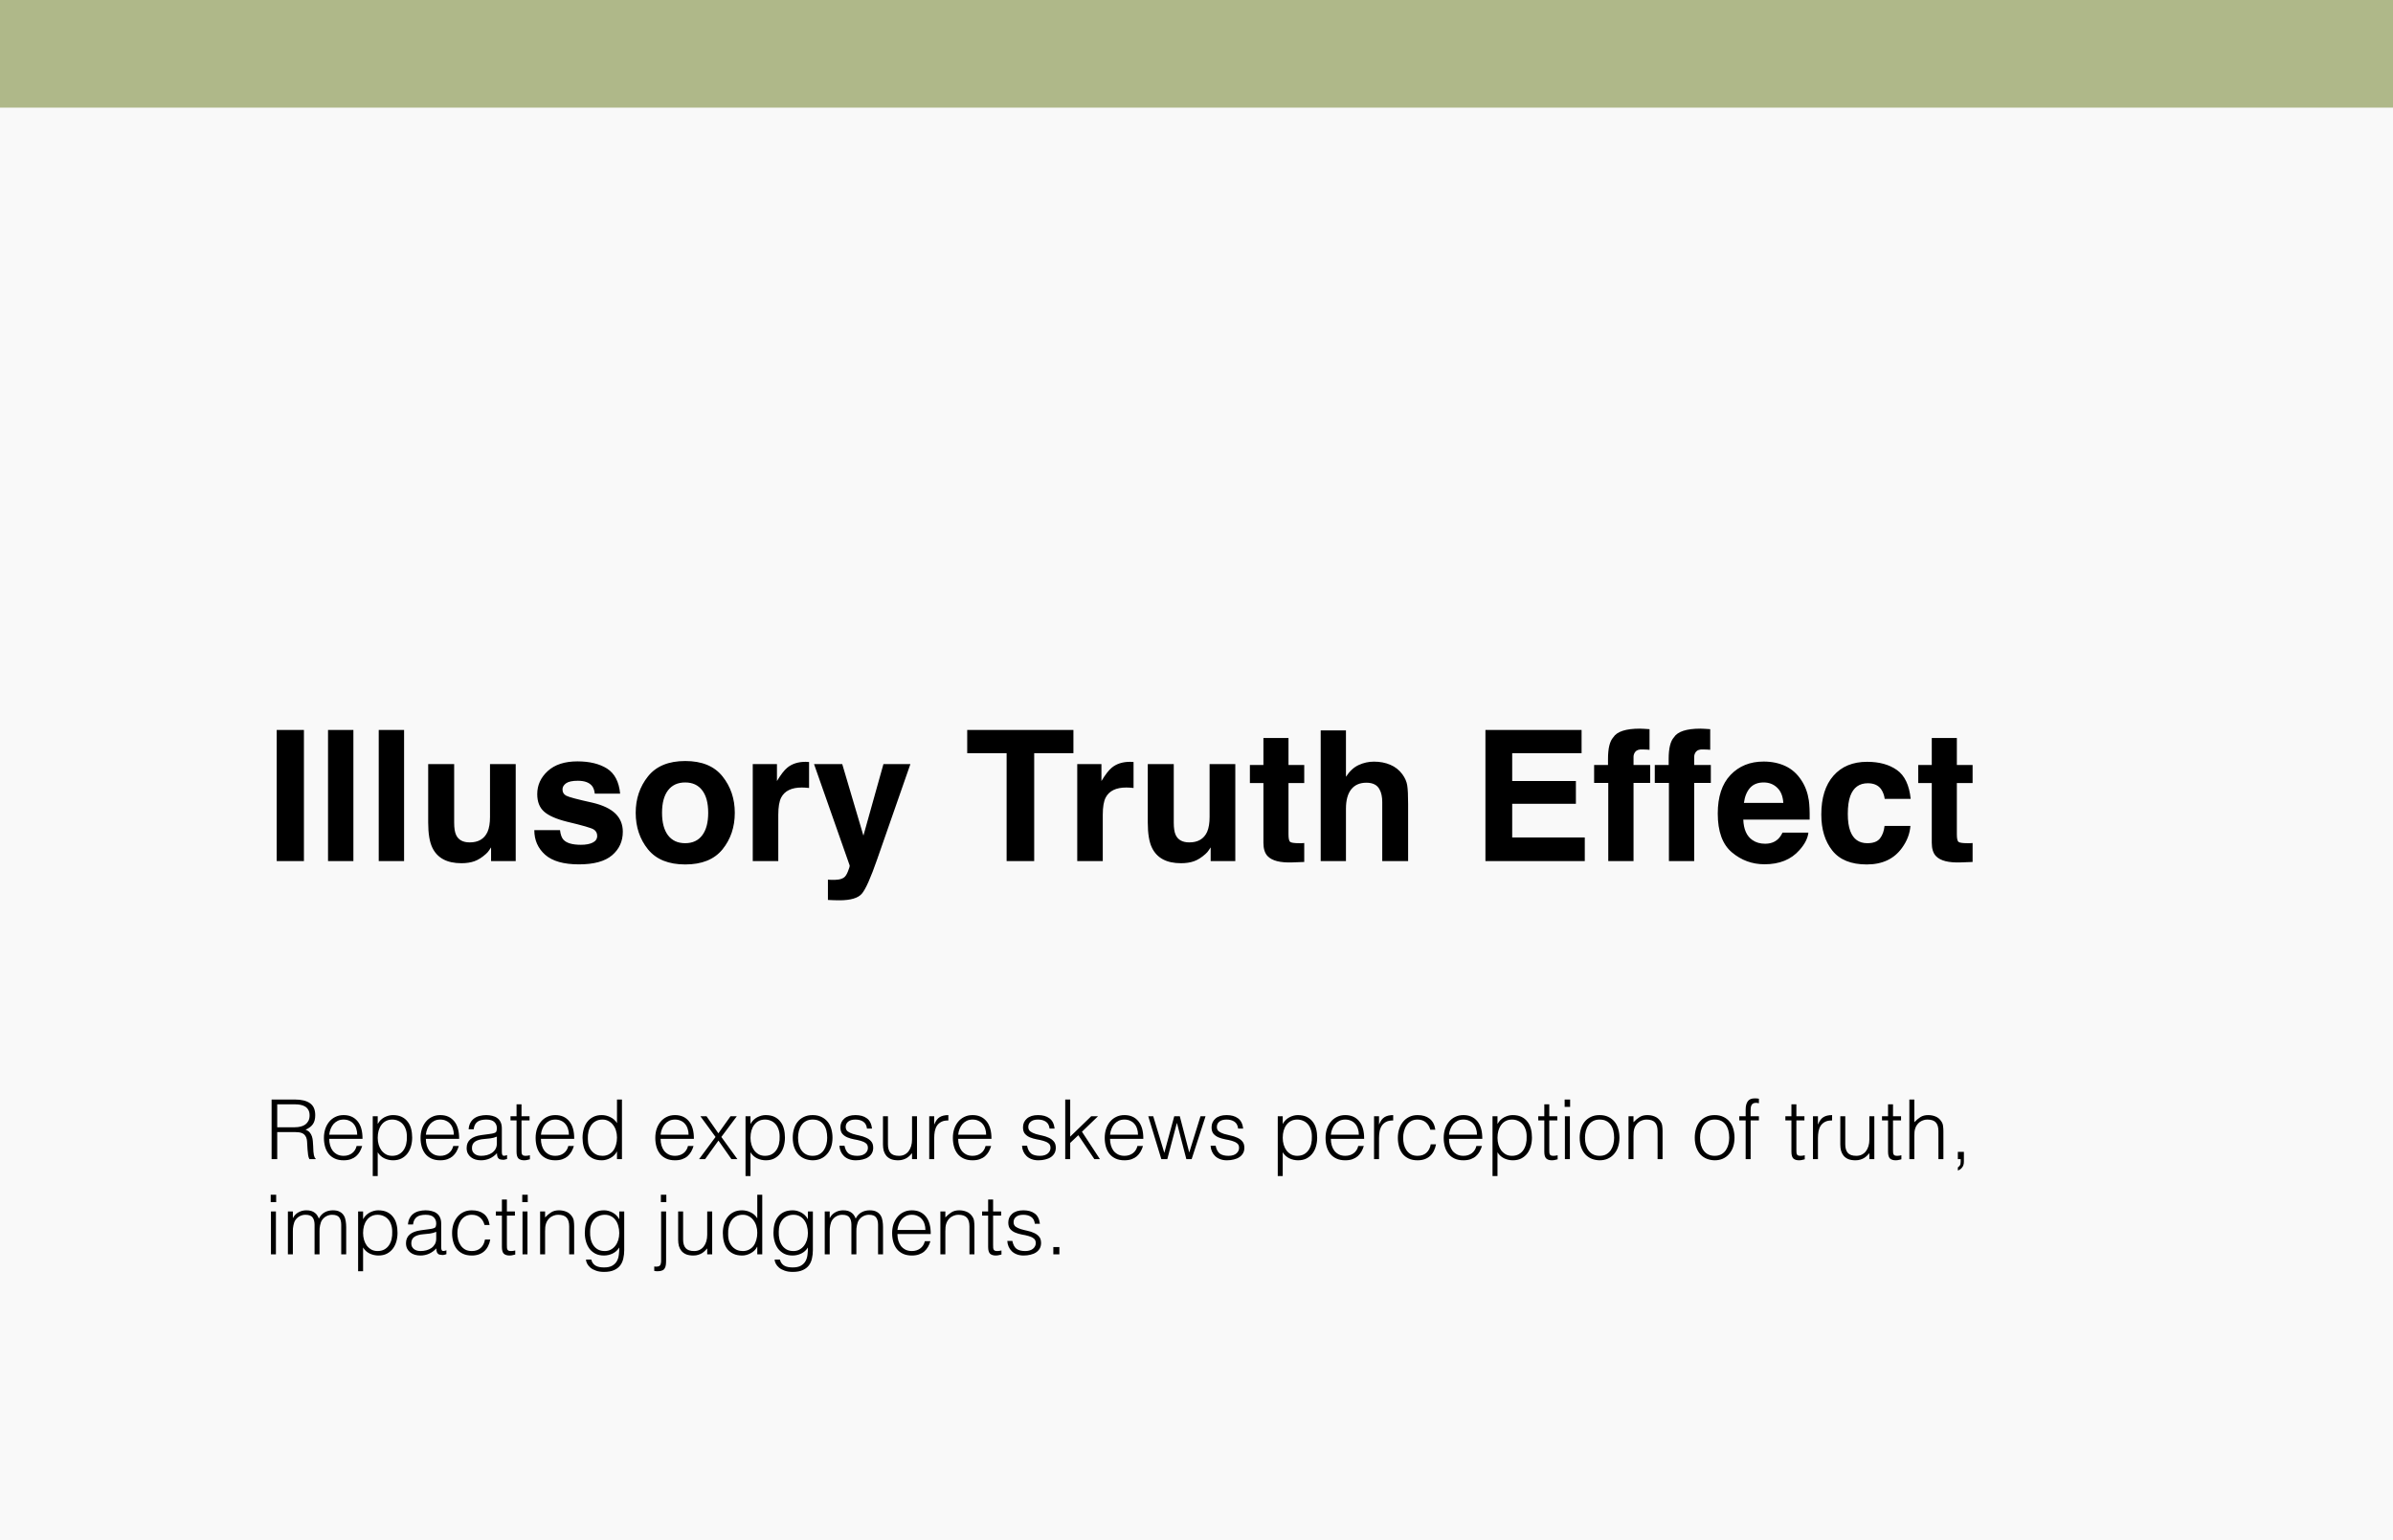
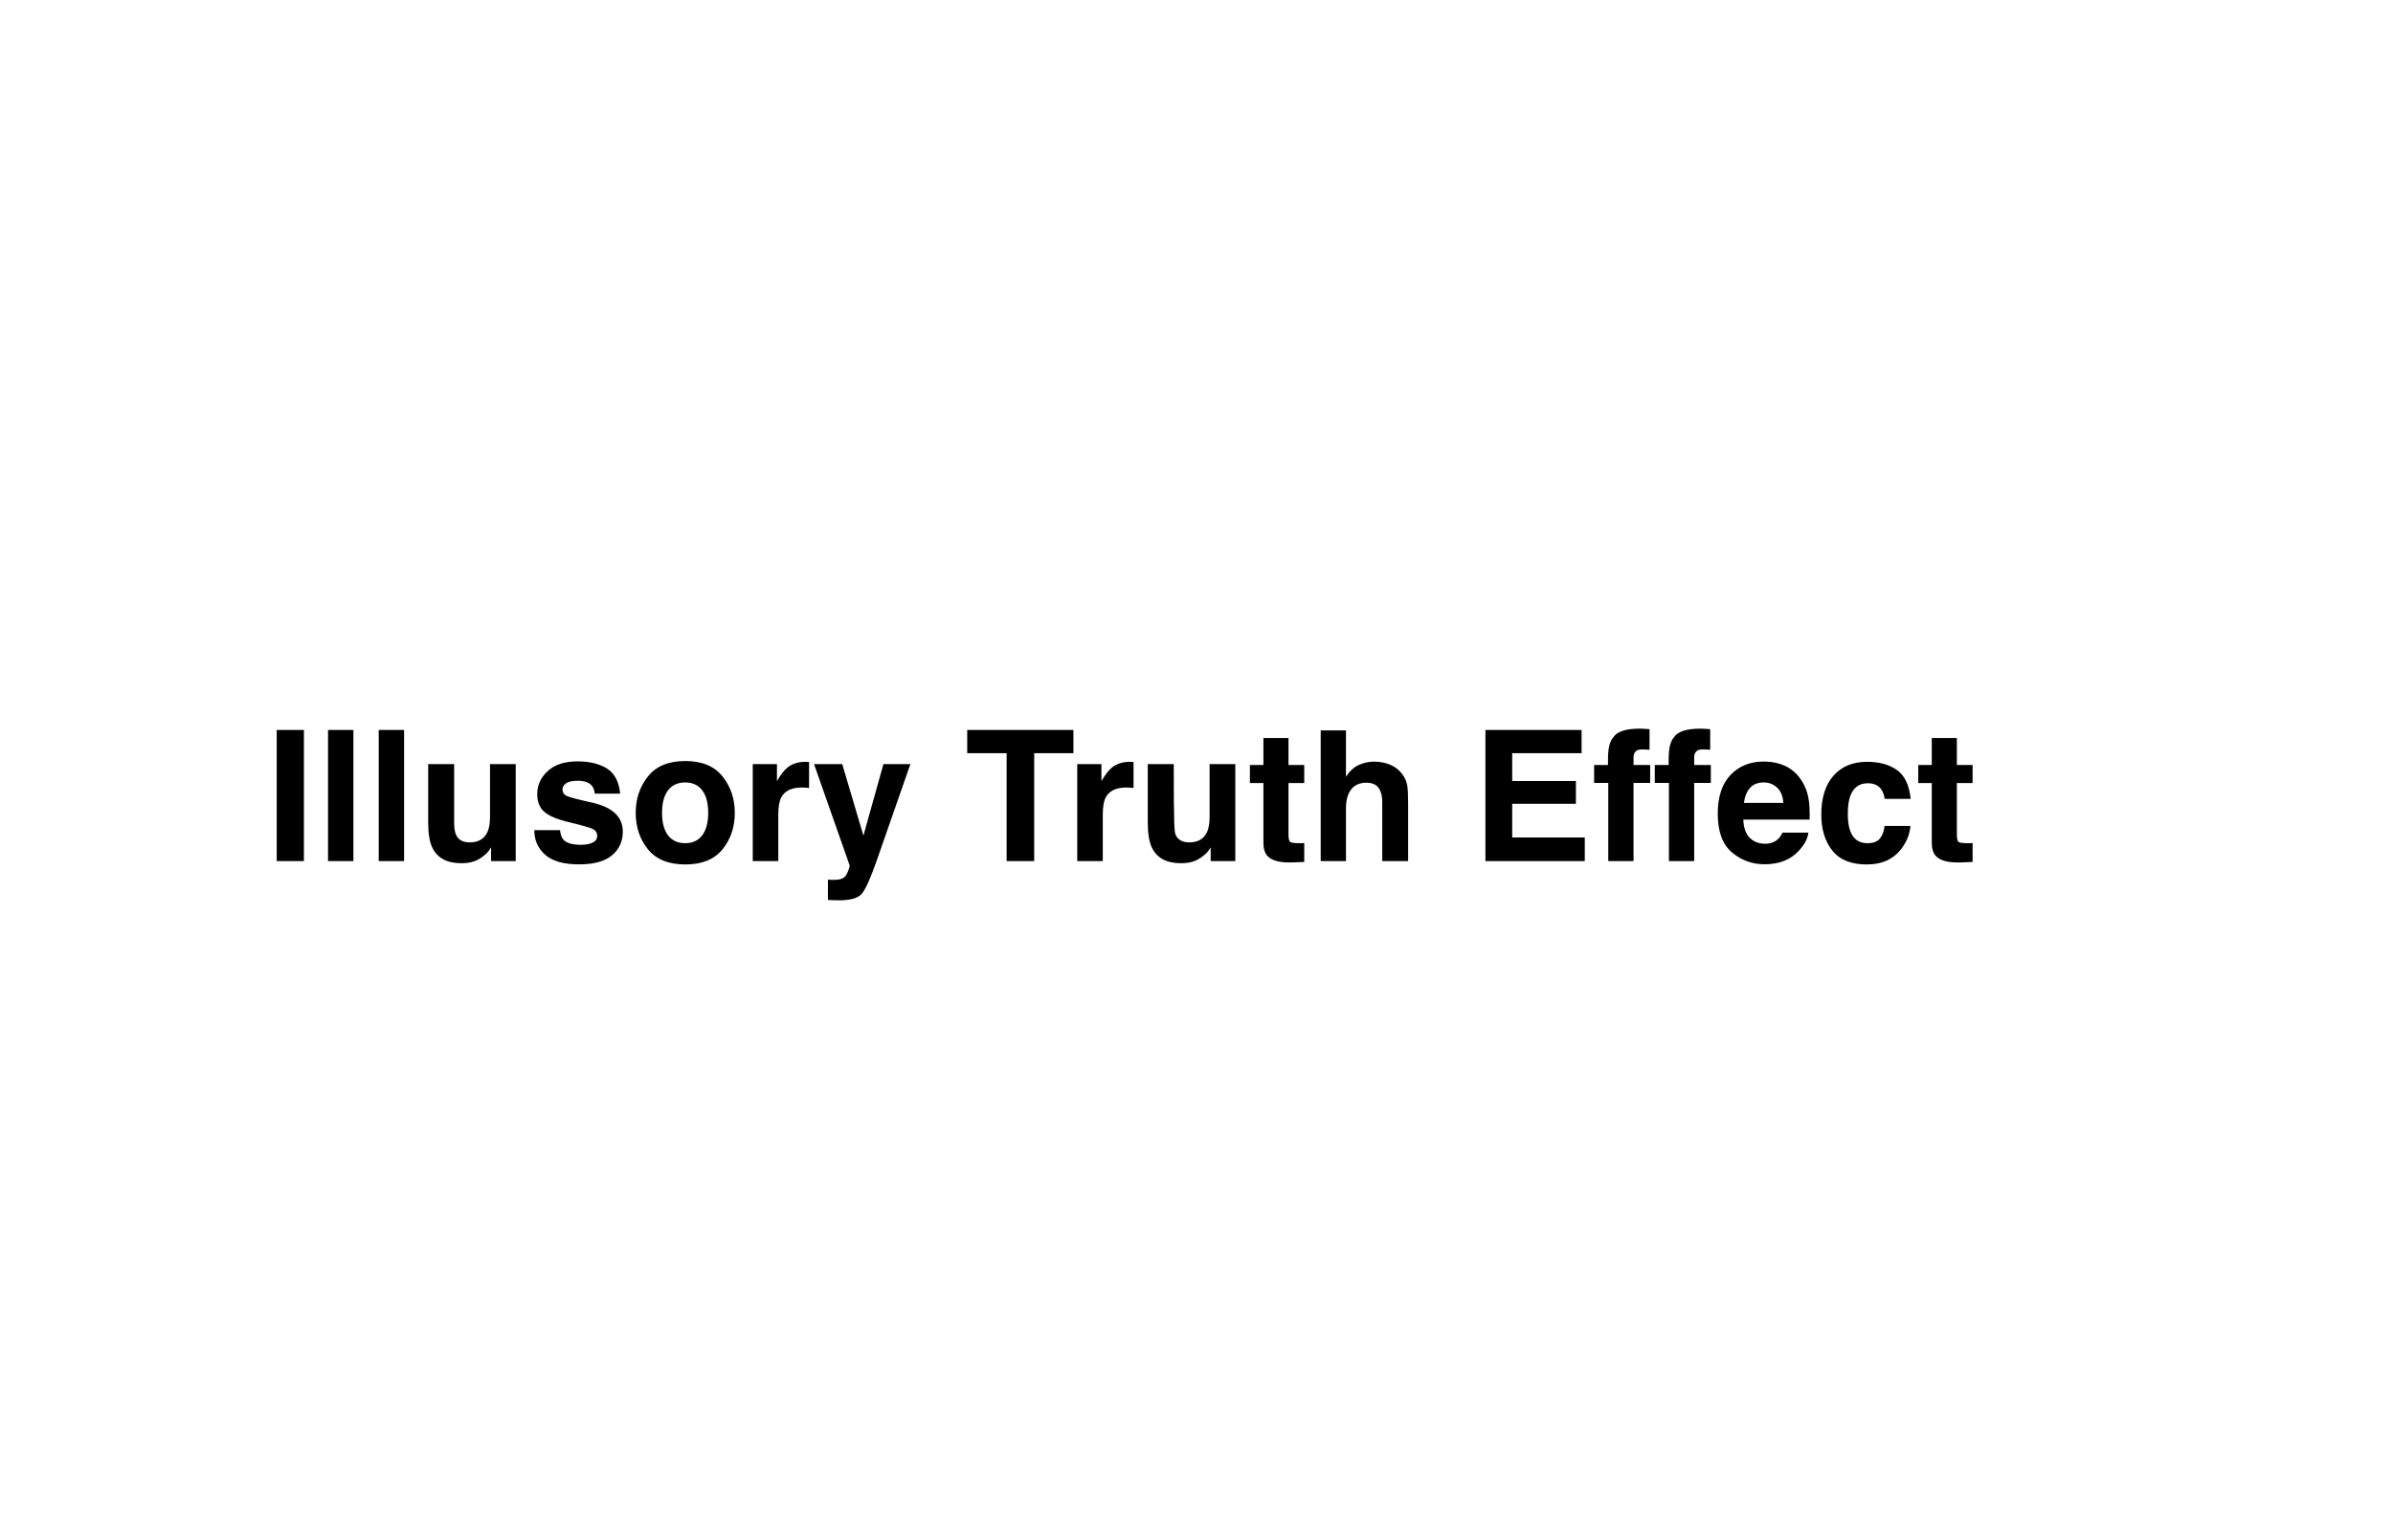
<svg xmlns="http://www.w3.org/2000/svg" width="578" height="372" viewBox="0 0 578 372" fill="none">
-   <rect width="578" height="372" fill="#F9F9F9" />
-   <rect width="578" height="26" fill="#AFB889" />
-   <path d="M66.836 176.332H73.41V208H66.836V176.332ZM79.232 176.332H85.356V208H79.232V176.332ZM91.478 176.332H97.602V208H91.478V176.332ZM118.613 204.691C118.556 204.763 118.413 204.978 118.184 205.336C117.954 205.694 117.682 206.009 117.367 206.281C116.408 207.141 115.477 207.728 114.574 208.043C113.686 208.358 112.641 208.516 111.438 208.516C107.971 208.516 105.637 207.27 104.434 204.777C103.76 203.402 103.424 201.376 103.424 198.697V184.582H109.697V198.697C109.697 200.029 109.855 201.032 110.17 201.705C110.729 202.894 111.824 203.488 113.457 203.488C115.548 203.488 116.98 202.643 117.754 200.953C118.155 200.036 118.355 198.826 118.355 197.322V184.582H124.564V208H118.613V204.691ZM146.629 185.656C148.462 186.831 149.515 188.85 149.787 191.715H143.664C143.578 190.927 143.356 190.304 142.998 189.846C142.325 189.015 141.179 188.6 139.561 188.6C138.229 188.6 137.276 188.807 136.703 189.223C136.145 189.638 135.865 190.125 135.865 190.684C135.865 191.385 136.166 191.894 136.768 192.209C137.369 192.538 139.496 193.104 143.148 193.906C145.583 194.479 147.41 195.346 148.627 196.506C149.83 197.68 150.432 199.148 150.432 200.91C150.432 203.23 149.565 205.128 147.832 206.604C146.113 208.064 143.449 208.795 139.84 208.795C136.159 208.795 133.438 208.021 131.676 206.475C129.928 204.913 129.055 202.93 129.055 200.523H135.264C135.393 201.612 135.672 202.385 136.102 202.844C136.861 203.66 138.264 204.068 140.312 204.068C141.516 204.068 142.468 203.889 143.17 203.531C143.886 203.173 144.244 202.636 144.244 201.92C144.244 201.232 143.958 200.71 143.385 200.352C142.812 199.993 140.685 199.378 137.004 198.504C134.354 197.845 132.485 197.021 131.396 196.033C130.308 195.059 129.764 193.656 129.764 191.822C129.764 189.66 130.609 187.805 132.299 186.258C134.003 184.697 136.395 183.916 139.475 183.916C142.396 183.916 144.781 184.496 146.629 185.656ZM174.516 187.547C176.492 190.025 177.48 192.954 177.48 196.334C177.48 199.771 176.492 202.715 174.516 205.164C172.539 207.599 169.538 208.816 165.514 208.816C161.489 208.816 158.488 207.599 156.512 205.164C154.535 202.715 153.547 199.771 153.547 196.334C153.547 192.954 154.535 190.025 156.512 187.547C158.488 185.069 161.489 183.83 165.514 183.83C169.538 183.83 172.539 185.069 174.516 187.547ZM165.492 189.008C163.702 189.008 162.32 189.645 161.346 190.92C160.386 192.18 159.906 193.985 159.906 196.334C159.906 198.683 160.386 200.495 161.346 201.77C162.32 203.044 163.702 203.682 165.492 203.682C167.283 203.682 168.658 203.044 169.617 201.77C170.577 200.495 171.057 198.683 171.057 196.334C171.057 193.985 170.577 192.18 169.617 190.92C168.658 189.645 167.283 189.008 165.492 189.008ZM193.658 190.232C191.195 190.232 189.54 191.035 188.695 192.639C188.223 193.541 187.986 194.93 187.986 196.807V208H181.82V184.582H187.664V188.664C188.609 187.103 189.433 186.036 190.135 185.463C191.281 184.503 192.77 184.023 194.604 184.023C194.718 184.023 194.811 184.031 194.883 184.045C194.969 184.045 195.148 184.052 195.42 184.066V190.34C195.033 190.297 194.689 190.268 194.389 190.254C194.088 190.24 193.844 190.232 193.658 190.232ZM208.547 201.855L213.381 184.582H219.891L211.855 207.613C210.309 212.053 209.084 214.803 208.182 215.863C207.279 216.938 205.475 217.475 202.768 217.475C202.223 217.475 201.786 217.467 201.457 217.453C201.128 217.453 200.633 217.432 199.975 217.389V212.49L200.748 212.533C201.35 212.562 201.923 212.54 202.467 212.469C203.011 212.397 203.469 212.232 203.842 211.975C204.2 211.731 204.529 211.223 204.83 210.449C205.145 209.676 205.274 209.203 205.217 209.031L196.623 184.582H203.434L208.547 201.855ZM259.271 176.332V181.939H249.797V208H243.137V181.939H233.619V176.332H259.271ZM272.033 190.232C269.57 190.232 267.915 191.035 267.07 192.639C266.598 193.541 266.361 194.93 266.361 196.807V208H260.195V184.582H266.039V188.664C266.984 187.103 267.808 186.036 268.51 185.463C269.656 184.503 271.145 184.023 272.979 184.023C273.093 184.023 273.186 184.031 273.258 184.045C273.344 184.045 273.523 184.052 273.795 184.066V190.34C273.408 190.297 273.064 190.268 272.764 190.254C272.463 190.24 272.219 190.232 272.033 190.232ZM292.422 204.691C292.365 204.763 292.221 204.978 291.992 205.336C291.763 205.694 291.491 206.009 291.176 206.281C290.216 207.141 289.285 207.728 288.383 208.043C287.495 208.358 286.449 208.516 285.246 208.516C281.78 208.516 279.445 207.27 278.242 204.777C277.569 203.402 277.232 201.376 277.232 198.697V184.582H283.506V198.697C283.506 200.029 283.663 201.032 283.979 201.705C284.537 202.894 285.633 203.488 287.266 203.488C289.357 203.488 290.789 202.643 291.562 200.953C291.964 200.036 292.164 198.826 292.164 197.322V184.582H298.373V208H292.422V204.691ZM315.023 203.639V208.215L312.123 208.322C309.23 208.423 307.253 207.921 306.193 206.818C305.506 206.117 305.162 205.035 305.162 203.574V189.158H301.896V184.797H305.162V178.266H311.221V184.797H315.023V189.158H311.221V201.533C311.221 202.493 311.342 203.094 311.586 203.338C311.829 203.567 312.574 203.682 313.82 203.682C314.007 203.682 314.2 203.682 314.4 203.682C314.615 203.667 314.823 203.653 315.023 203.639ZM340.117 194.25V208H333.865V193.756C333.865 192.495 333.65 191.479 333.221 190.705C332.662 189.617 331.602 189.072 330.041 189.072C328.423 189.072 327.191 189.617 326.346 190.705C325.515 191.779 325.1 193.319 325.1 195.324V208H318.998V176.439H325.1V187.633C325.988 186.272 327.012 185.327 328.172 184.797C329.346 184.253 330.578 183.98 331.867 183.98C333.314 183.98 334.624 184.231 335.799 184.732C336.988 185.234 337.962 186 338.721 187.031C339.365 187.905 339.759 188.807 339.902 189.738C340.046 190.655 340.117 192.159 340.117 194.25ZM380.637 194.164H365.254V202.307H382.785V208H358.787V176.332H382.012V181.939H365.254V188.664H380.637V194.164ZM398.426 176.139V181.123C398.082 181.08 397.502 181.051 396.686 181.037C395.883 181.008 395.325 181.188 395.01 181.574C394.709 181.947 394.559 182.362 394.559 182.82V184.797H398.576V189.115H394.559V208H388.457V189.115H385.041V184.797H388.393V183.293C388.393 180.786 388.815 179.061 389.66 178.115C390.548 176.712 392.689 176.01 396.084 176.01C396.471 176.01 396.822 176.024 397.137 176.053C397.452 176.067 397.882 176.096 398.426 176.139ZM413.078 176.139V181.123C412.734 181.08 412.154 181.051 411.338 181.037C410.536 181.008 409.977 181.188 409.662 181.574C409.361 181.947 409.211 182.362 409.211 182.82V184.797H413.229V189.115H409.211V208H403.109V189.115H399.693V184.797H403.045V183.293C403.045 180.786 403.467 179.061 404.312 178.115C405.201 176.712 407.342 176.01 410.736 176.01C411.123 176.01 411.474 176.024 411.789 176.053C412.104 176.067 412.534 176.096 413.078 176.139ZM436.797 201.125C436.639 202.514 435.916 203.925 434.627 205.357C432.622 207.635 429.814 208.773 426.205 208.773C423.226 208.773 420.598 207.814 418.32 205.895C416.043 203.975 414.904 200.853 414.904 196.527C414.904 192.474 415.928 189.366 417.977 187.203C420.039 185.04 422.71 183.959 425.99 183.959C427.938 183.959 429.693 184.324 431.254 185.055C432.815 185.785 434.104 186.938 435.121 188.514C436.038 189.903 436.632 191.514 436.904 193.348C437.062 194.422 437.126 195.969 437.098 197.988H421.07C421.156 200.337 421.894 201.984 423.283 202.93C424.128 203.517 425.145 203.811 426.334 203.811C427.594 203.811 428.618 203.452 429.406 202.736C429.836 202.35 430.215 201.812 430.545 201.125H436.797ZM430.738 193.949C430.638 192.331 430.144 191.106 429.256 190.275C428.382 189.43 427.294 189.008 425.99 189.008C424.572 189.008 423.469 189.452 422.682 190.34C421.908 191.228 421.421 192.431 421.221 193.949H430.738ZM461.504 192.982H455.23C455.116 192.109 454.822 191.321 454.35 190.619C453.662 189.674 452.595 189.201 451.148 189.201C449.086 189.201 447.675 190.225 446.916 192.273C446.515 193.362 446.314 194.809 446.314 196.613C446.314 198.332 446.515 199.714 446.916 200.76C447.646 202.708 449.021 203.682 451.041 203.682C452.473 203.682 453.49 203.295 454.092 202.521C454.693 201.748 455.059 200.745 455.188 199.514H461.439C461.296 201.376 460.623 203.137 459.42 204.799C457.501 207.477 454.658 208.816 450.891 208.816C447.124 208.816 444.352 207.699 442.576 205.465C440.8 203.23 439.912 200.33 439.912 196.764C439.912 192.739 440.893 189.609 442.855 187.375C444.818 185.141 447.525 184.023 450.977 184.023C453.913 184.023 456.312 184.682 458.174 186C460.05 187.318 461.16 189.645 461.504 192.982ZM476.457 203.639V208.215L473.557 208.322C470.663 208.423 468.687 207.921 467.627 206.818C466.939 206.117 466.596 205.035 466.596 203.574V189.158H463.33V184.797H466.596V178.266H472.654V184.797H476.457V189.158H472.654V201.533C472.654 202.493 472.776 203.094 473.02 203.338C473.263 203.567 474.008 203.682 475.254 203.682C475.44 203.682 475.633 203.682 475.834 203.682C476.049 203.667 476.257 203.653 476.457 203.639Z" fill="black" />
-   <path d="M71.2 272.3C71.707 272.3 72.173 272.247 72.6 272.14C73.04 272.033 73.42 271.867 73.74 271.64C74.06 271.4 74.313 271.1 74.5 270.74C74.687 270.38 74.78 269.947 74.78 269.44C74.78 268.907 74.68 268.467 74.48 268.12C74.293 267.773 74.033 267.5 73.7 267.3C73.38 267.1 73.007 266.96 72.58 266.88C72.167 266.8 71.733 266.76 71.28 266.76H66.96V272.3H71.2ZM66.96 273.46V280H65.6V265.6H71.24C72.827 265.6 74.04 265.9 74.88 266.5C75.72 267.087 76.14 268.047 76.14 269.38C76.14 270.287 75.953 271.007 75.58 271.54C75.22 272.073 74.627 272.527 73.8 272.9C74.227 273.047 74.56 273.26 74.8 273.54C75.04 273.82 75.22 274.14 75.34 274.5C75.46 274.86 75.533 275.24 75.56 275.64C75.6 276.04 75.627 276.427 75.64 276.8C75.653 277.347 75.673 277.8 75.7 278.16C75.74 278.52 75.78 278.813 75.82 279.04C75.873 279.267 75.933 279.447 76 279.58C76.067 279.7 76.147 279.793 76.24 279.86V280H74.74C74.593 279.76 74.487 279.427 74.42 279C74.367 278.573 74.32 278.127 74.28 277.66C74.253 277.193 74.227 276.74 74.2 276.3C74.187 275.86 74.153 275.5 74.1 275.22C74.02 274.833 73.887 274.527 73.7 274.3C73.527 274.06 73.313 273.88 73.06 273.76C72.807 273.64 72.52 273.56 72.2 273.52C71.893 273.48 71.573 273.46 71.24 273.46H66.96ZM86.28 274.1C86.28 273.593 86.207 273.12 86.06 272.68C85.927 272.227 85.72 271.84 85.44 271.52C85.173 271.187 84.833 270.927 84.42 270.74C84.007 270.54 83.533 270.44 83 270.44C82.466 270.44 81.993 270.54 81.58 270.74C81.18 270.94 80.833 271.207 80.54 271.54C80.26 271.873 80.033 272.26 79.86 272.7C79.686 273.14 79.573 273.607 79.52 274.1H86.28ZM79.52 275.1C79.52 275.66 79.593 276.193 79.74 276.7C79.886 277.193 80.1 277.627 80.38 278C80.673 278.36 81.04 278.653 81.48 278.88C81.92 279.093 82.427 279.2 83 279.2C83.787 279.2 84.46 278.993 85.02 278.58C85.58 278.167 85.953 277.58 86.14 276.82H87.48C87.333 277.313 87.14 277.773 86.9 278.2C86.66 278.613 86.36 278.98 86 279.3C85.64 279.607 85.213 279.847 84.72 280.02C84.227 280.193 83.653 280.28 83 280.28C82.173 280.28 81.46 280.14 80.86 279.86C80.26 279.58 79.766 279.2 79.38 278.72C78.993 278.227 78.707 277.653 78.52 277C78.333 276.333 78.24 275.62 78.24 274.86C78.24 274.1 78.347 273.387 78.56 272.72C78.787 272.053 79.1 271.473 79.5 270.98C79.913 270.473 80.413 270.08 81 269.8C81.587 269.507 82.253 269.36 83 269.36C84.427 269.36 85.546 269.853 86.36 270.84C87.173 271.813 87.573 273.233 87.56 275.1H79.52ZM91.233 274.86C91.233 275.447 91.313 276.007 91.473 276.54C91.633 277.06 91.86 277.52 92.153 277.92C92.46 278.307 92.826 278.62 93.253 278.86C93.693 279.087 94.186 279.2 94.733 279.2C95.347 279.2 95.88 279.08 96.333 278.84C96.8 278.587 97.18 278.247 97.473 277.82C97.766 277.393 97.98 276.9 98.113 276.34C98.246 275.767 98.3 275.153 98.273 274.5C98.273 273.847 98.18 273.273 97.993 272.78C97.82 272.273 97.573 271.847 97.253 271.5C96.933 271.153 96.56 270.893 96.133 270.72C95.707 270.533 95.24 270.44 94.733 270.44C94.173 270.44 93.673 270.553 93.233 270.78C92.793 271.007 92.427 271.32 92.133 271.72C91.84 272.107 91.613 272.573 91.453 273.12C91.306 273.653 91.233 274.233 91.233 274.86ZM91.233 284.08H90.033V269.64H91.233V271.46H91.273C91.447 271.127 91.666 270.827 91.933 270.56C92.213 270.293 92.513 270.073 92.833 269.9C93.166 269.727 93.507 269.593 93.853 269.5C94.2 269.407 94.54 269.36 94.873 269.36C95.713 269.36 96.427 269.5 97.013 269.78C97.6 270.06 98.08 270.447 98.453 270.94C98.84 271.42 99.12 271.993 99.293 272.66C99.466 273.327 99.553 274.04 99.553 274.8C99.553 275.52 99.46 276.213 99.273 276.88C99.087 277.547 98.8 278.133 98.413 278.64C98.04 279.133 97.56 279.533 96.973 279.84C96.4 280.133 95.72 280.28 94.933 280.28C94.2 280.28 93.493 280.12 92.813 279.8C92.147 279.467 91.62 278.98 91.233 278.34V284.08ZM109.62 274.1C109.62 273.593 109.546 273.12 109.4 272.68C109.266 272.227 109.06 271.84 108.78 271.52C108.513 271.187 108.173 270.927 107.76 270.74C107.346 270.54 106.873 270.44 106.34 270.44C105.806 270.44 105.333 270.54 104.92 270.74C104.52 270.94 104.173 271.207 103.88 271.54C103.6 271.873 103.373 272.26 103.2 272.7C103.026 273.14 102.913 273.607 102.86 274.1H109.62ZM102.86 275.1C102.86 275.66 102.933 276.193 103.08 276.7C103.226 277.193 103.44 277.627 103.72 278C104.013 278.36 104.38 278.653 104.82 278.88C105.26 279.093 105.766 279.2 106.34 279.2C107.126 279.2 107.8 278.993 108.36 278.58C108.92 278.167 109.293 277.58 109.48 276.82H110.82C110.673 277.313 110.48 277.773 110.24 278.2C110 278.613 109.7 278.98 109.34 279.3C108.98 279.607 108.553 279.847 108.06 280.02C107.566 280.193 106.993 280.28 106.34 280.28C105.513 280.28 104.8 280.14 104.2 279.86C103.6 279.58 103.106 279.2 102.72 278.72C102.333 278.227 102.046 277.653 101.86 277C101.673 276.333 101.58 275.62 101.58 274.86C101.58 274.1 101.686 273.387 101.9 272.72C102.126 272.053 102.44 271.473 102.84 270.98C103.253 270.473 103.753 270.08 104.34 269.8C104.926 269.507 105.593 269.36 106.34 269.36C107.766 269.36 108.886 269.853 109.7 270.84C110.513 271.813 110.913 273.233 110.9 275.1H102.86ZM120.013 274.56C119.506 274.773 118.993 274.913 118.473 274.98C117.953 275.047 117.433 275.1 116.913 275.14C115.993 275.207 115.273 275.413 114.753 275.76C114.246 276.107 113.993 276.633 113.993 277.34C113.993 277.66 114.053 277.94 114.173 278.18C114.306 278.407 114.473 278.6 114.673 278.76C114.886 278.907 115.126 279.02 115.393 279.1C115.673 279.167 115.953 279.2 116.233 279.2C116.713 279.2 117.18 279.14 117.633 279.02C118.086 278.9 118.486 278.72 118.833 278.48C119.193 278.227 119.48 277.913 119.693 277.54C119.906 277.153 120.013 276.7 120.013 276.18V274.56ZM117.993 273.96C118.22 273.933 118.486 273.893 118.793 273.84C119.113 273.787 119.373 273.713 119.573 273.62C119.773 273.527 119.893 273.373 119.933 273.16C119.986 272.933 120.013 272.727 120.013 272.54C120.013 271.927 119.813 271.427 119.413 271.04C119.026 270.64 118.366 270.44 117.433 270.44C117.02 270.44 116.64 270.48 116.293 270.56C115.946 270.627 115.64 270.753 115.373 270.94C115.12 271.113 114.906 271.353 114.733 271.66C114.573 271.953 114.466 272.327 114.413 272.78H113.193C113.233 272.167 113.373 271.647 113.613 271.22C113.853 270.78 114.16 270.427 114.533 270.16C114.92 269.88 115.36 269.68 115.853 269.56C116.36 269.427 116.893 269.36 117.453 269.36C117.973 269.36 118.46 269.42 118.913 269.54C119.38 269.647 119.78 269.827 120.113 270.08C120.46 270.32 120.726 270.647 120.913 271.06C121.113 271.473 121.213 271.98 121.213 272.58V278.22C121.213 278.687 121.293 278.987 121.453 279.12C121.626 279.24 121.966 279.207 122.473 279.02V279.96C122.38 279.987 122.24 280.027 122.053 280.08C121.88 280.133 121.706 280.16 121.533 280.16C121.346 280.16 121.166 280.14 120.993 280.1C120.793 280.073 120.633 280.013 120.513 279.92C120.393 279.813 120.293 279.693 120.213 279.56C120.146 279.413 120.1 279.26 120.073 279.1C120.046 278.927 120.033 278.747 120.033 278.56C119.526 279.12 118.946 279.547 118.293 279.84C117.64 280.133 116.933 280.28 116.173 280.28C115.72 280.28 115.28 280.22 114.853 280.1C114.44 279.98 114.073 279.793 113.753 279.54C113.433 279.287 113.18 278.98 112.993 278.62C112.806 278.247 112.713 277.807 112.713 277.3C112.713 275.54 113.92 274.5 116.333 274.18L117.993 273.96ZM127.986 280.04C127.84 280.067 127.646 280.113 127.406 280.18C127.166 280.247 126.9 280.28 126.606 280.28C126.006 280.28 125.546 280.133 125.226 279.84C124.92 279.533 124.766 278.993 124.766 278.22V270.64H123.306V269.64H124.766V266.76H125.966V269.64H127.906V270.64H125.966V277.74C125.966 277.993 125.973 278.213 125.986 278.4C126 278.587 126.04 278.74 126.106 278.86C126.173 278.98 126.273 279.067 126.406 279.12C126.553 279.173 126.753 279.2 127.006 279.2C127.166 279.2 127.326 279.187 127.486 279.16C127.66 279.133 127.826 279.1 127.986 279.06V280.04ZM137.413 274.1C137.413 273.593 137.339 273.12 137.193 272.68C137.059 272.227 136.853 271.84 136.573 271.52C136.306 271.187 135.966 270.927 135.553 270.74C135.139 270.54 134.666 270.44 134.133 270.44C133.599 270.44 133.126 270.54 132.713 270.74C132.313 270.94 131.966 271.207 131.673 271.54C131.393 271.873 131.166 272.26 130.993 272.7C130.819 273.14 130.706 273.607 130.653 274.1H137.413ZM130.653 275.1C130.653 275.66 130.726 276.193 130.873 276.7C131.019 277.193 131.233 277.627 131.513 278C131.806 278.36 132.173 278.653 132.613 278.88C133.053 279.093 133.559 279.2 134.133 279.2C134.919 279.2 135.593 278.993 136.153 278.58C136.713 278.167 137.086 277.58 137.273 276.82H138.613C138.466 277.313 138.273 277.773 138.033 278.2C137.793 278.613 137.493 278.98 137.133 279.3C136.773 279.607 136.346 279.847 135.853 280.02C135.359 280.193 134.786 280.28 134.133 280.28C133.306 280.28 132.593 280.14 131.993 279.86C131.393 279.58 130.899 279.2 130.513 278.72C130.126 278.227 129.839 277.653 129.653 277C129.466 276.333 129.373 275.62 129.373 274.86C129.373 274.1 129.479 273.387 129.693 272.72C129.919 272.053 130.233 271.473 130.633 270.98C131.046 270.473 131.546 270.08 132.133 269.8C132.719 269.507 133.386 269.36 134.133 269.36C135.559 269.36 136.679 269.853 137.493 270.84C138.306 271.813 138.706 273.233 138.693 275.1H130.653ZM149.026 274.78C149.026 274.193 148.946 273.64 148.786 273.12C148.626 272.587 148.393 272.127 148.086 271.74C147.793 271.34 147.426 271.027 146.986 270.8C146.559 270.56 146.073 270.44 145.526 270.44C144.899 270.44 144.359 270.567 143.906 270.82C143.453 271.06 143.079 271.393 142.786 271.82C142.493 272.247 142.279 272.747 142.146 273.32C142.013 273.88 141.959 274.487 141.986 275.14C141.986 275.793 142.073 276.373 142.246 276.88C142.433 277.373 142.686 277.793 143.006 278.14C143.326 278.487 143.699 278.753 144.126 278.94C144.553 279.113 145.019 279.2 145.526 279.2C146.086 279.2 146.586 279.087 147.026 278.86C147.466 278.633 147.833 278.327 148.126 277.94C148.419 277.54 148.639 277.073 148.786 276.54C148.946 275.993 149.026 275.407 149.026 274.78ZM149.026 265.6H150.226V280H149.026V278.18H148.986C148.813 278.527 148.586 278.833 148.306 279.1C148.039 279.353 147.739 279.567 147.406 279.74C147.086 279.913 146.753 280.047 146.406 280.14C146.059 280.233 145.719 280.28 145.386 280.28C144.546 280.28 143.833 280.14 143.246 279.86C142.659 279.58 142.173 279.2 141.786 278.72C141.413 278.227 141.139 277.647 140.966 276.98C140.793 276.313 140.706 275.6 140.706 274.84C140.706 274.12 140.799 273.427 140.986 272.76C141.173 272.093 141.453 271.513 141.826 271.02C142.213 270.513 142.693 270.113 143.266 269.82C143.853 269.513 144.539 269.36 145.326 269.36C146.059 269.36 146.759 269.527 147.426 269.86C148.106 270.18 148.639 270.66 149.026 271.3V265.6ZM166.319 274.1C166.319 273.593 166.246 273.12 166.099 272.68C165.966 272.227 165.759 271.84 165.479 271.52C165.212 271.187 164.872 270.927 164.459 270.74C164.046 270.54 163.572 270.44 163.039 270.44C162.506 270.44 162.032 270.54 161.619 270.74C161.219 270.94 160.872 271.207 160.579 271.54C160.299 271.873 160.072 272.26 159.899 272.7C159.726 273.14 159.612 273.607 159.559 274.1H166.319ZM159.559 275.1C159.559 275.66 159.632 276.193 159.779 276.7C159.926 277.193 160.139 277.627 160.419 278C160.712 278.36 161.079 278.653 161.519 278.88C161.959 279.093 162.466 279.2 163.039 279.2C163.826 279.2 164.499 278.993 165.059 278.58C165.619 278.167 165.992 277.58 166.179 276.82H167.519C167.372 277.313 167.179 277.773 166.939 278.2C166.699 278.613 166.399 278.98 166.039 279.3C165.679 279.607 165.252 279.847 164.759 280.02C164.266 280.193 163.692 280.28 163.039 280.28C162.212 280.28 161.499 280.14 160.899 279.86C160.299 279.58 159.806 279.2 159.419 278.72C159.032 278.227 158.746 277.653 158.559 277C158.372 276.333 158.279 275.62 158.279 274.86C158.279 274.1 158.386 273.387 158.599 272.72C158.826 272.053 159.139 271.473 159.539 270.98C159.952 270.473 160.452 270.08 161.039 269.8C161.626 269.507 162.292 269.36 163.039 269.36C164.466 269.36 165.586 269.853 166.399 270.84C167.212 271.813 167.612 273.233 167.599 275.1H159.559ZM173.532 275.52L170.312 280H168.852L172.832 274.64L169.172 269.64H170.652L173.512 273.76L176.452 269.64H177.972L174.232 274.64L178.112 280H176.672L173.532 275.52ZM181.272 274.86C181.272 275.447 181.352 276.007 181.512 276.54C181.672 277.06 181.899 277.52 182.192 277.92C182.499 278.307 182.866 278.62 183.292 278.86C183.732 279.087 184.226 279.2 184.772 279.2C185.386 279.2 185.919 279.08 186.372 278.84C186.839 278.587 187.219 278.247 187.512 277.82C187.806 277.393 188.019 276.9 188.152 276.34C188.286 275.767 188.339 275.153 188.312 274.5C188.312 273.847 188.219 273.273 188.032 272.78C187.859 272.273 187.612 271.847 187.292 271.5C186.972 271.153 186.599 270.893 186.172 270.72C185.746 270.533 185.279 270.44 184.772 270.44C184.212 270.44 183.712 270.553 183.272 270.78C182.832 271.007 182.466 271.32 182.172 271.72C181.879 272.107 181.652 272.573 181.492 273.12C181.346 273.653 181.272 274.233 181.272 274.86ZM181.272 284.08H180.072V269.64H181.272V271.46H181.312C181.486 271.127 181.706 270.827 181.972 270.56C182.252 270.293 182.552 270.073 182.872 269.9C183.206 269.727 183.546 269.593 183.892 269.5C184.239 269.407 184.579 269.36 184.912 269.36C185.752 269.36 186.466 269.5 187.052 269.78C187.639 270.06 188.119 270.447 188.492 270.94C188.879 271.42 189.159 271.993 189.332 272.66C189.506 273.327 189.592 274.04 189.592 274.8C189.592 275.52 189.499 276.213 189.312 276.88C189.126 277.547 188.839 278.133 188.452 278.64C188.079 279.133 187.599 279.533 187.012 279.84C186.439 280.133 185.759 280.28 184.972 280.28C184.239 280.28 183.532 280.12 182.852 279.8C182.186 279.467 181.659 278.98 181.272 278.34V284.08ZM196.279 280.28C195.612 280.267 194.985 280.147 194.399 279.92C193.825 279.693 193.319 279.353 192.879 278.9C192.452 278.447 192.112 277.88 191.859 277.2C191.605 276.52 191.479 275.727 191.479 274.82C191.479 274.06 191.579 273.353 191.779 272.7C191.979 272.033 192.279 271.453 192.679 270.96C193.079 270.467 193.579 270.08 194.179 269.8C194.779 269.507 195.479 269.36 196.279 269.36C197.092 269.36 197.799 269.507 198.399 269.8C198.999 270.08 199.499 270.467 199.899 270.96C200.299 271.44 200.592 272.013 200.779 272.68C200.979 273.347 201.079 274.06 201.079 274.82C201.079 275.647 200.965 276.393 200.739 277.06C200.512 277.727 200.185 278.3 199.759 278.78C199.345 279.26 198.839 279.633 198.239 279.9C197.652 280.153 196.999 280.28 196.279 280.28ZM199.799 274.82C199.799 274.207 199.732 273.633 199.599 273.1C199.465 272.567 199.259 272.107 198.979 271.72C198.699 271.32 198.339 271.007 197.899 270.78C197.459 270.553 196.919 270.44 196.279 270.44C195.652 270.44 195.112 270.567 194.659 270.82C194.219 271.06 193.859 271.387 193.579 271.8C193.299 272.2 193.092 272.667 192.959 273.2C192.825 273.72 192.759 274.26 192.759 274.82C192.759 275.46 192.832 276.053 192.979 276.6C193.139 277.133 193.365 277.593 193.659 277.98C193.952 278.367 194.319 278.667 194.759 278.88C195.199 279.093 195.705 279.2 196.279 279.2C196.905 279.2 197.439 279.08 197.879 278.84C198.332 278.587 198.699 278.253 198.979 277.84C199.259 277.427 199.465 276.96 199.599 276.44C199.732 275.92 199.799 275.38 199.799 274.82ZM203.972 276.76C204.159 277.653 204.492 278.287 204.972 278.66C205.465 279.02 206.165 279.2 207.072 279.2C207.512 279.2 207.892 279.147 208.212 279.04C208.532 278.933 208.792 278.793 208.992 278.62C209.205 278.433 209.365 278.227 209.472 278C209.579 277.773 209.632 277.533 209.632 277.28C209.632 276.773 209.465 276.4 209.132 276.16C208.812 275.907 208.405 275.713 207.912 275.58C207.419 275.433 206.885 275.313 206.312 275.22C205.739 275.113 205.205 274.96 204.712 274.76C204.219 274.56 203.805 274.273 203.472 273.9C203.152 273.527 202.992 273 202.992 272.32C202.992 271.453 203.305 270.747 203.932 270.2C204.572 269.64 205.472 269.36 206.632 269.36C207.752 269.36 208.659 269.613 209.352 270.12C210.059 270.613 210.485 271.447 210.632 272.62H209.412C209.305 271.82 208.999 271.26 208.492 270.94C207.999 270.607 207.372 270.44 206.612 270.44C205.852 270.44 205.272 270.607 204.872 270.94C204.472 271.26 204.272 271.687 204.272 272.22C204.272 272.687 204.432 273.047 204.752 273.3C205.085 273.54 205.499 273.74 205.992 273.9C206.485 274.047 207.019 274.18 207.592 274.3C208.165 274.42 208.699 274.593 209.192 274.82C209.685 275.033 210.092 275.327 210.412 275.7C210.745 276.073 210.912 276.593 210.912 277.26C210.912 277.753 210.805 278.193 210.592 278.58C210.379 278.953 210.085 279.267 209.712 279.52C209.339 279.773 208.892 279.96 208.372 280.08C207.865 280.213 207.305 280.28 206.692 280.28C206.079 280.28 205.532 280.187 205.052 280C204.585 279.827 204.185 279.58 203.852 279.26C203.519 278.94 203.259 278.567 203.072 278.14C202.885 277.713 202.779 277.253 202.752 276.76H203.972ZM220.292 269.64H221.492V280H220.292V278.56C220.132 278.747 219.952 278.94 219.752 279.14C219.552 279.34 219.319 279.527 219.052 279.7C218.799 279.86 218.499 279.993 218.152 280.1C217.805 280.22 217.405 280.28 216.952 280.28C216.259 280.28 215.679 280.187 215.212 280C214.745 279.8 214.365 279.527 214.072 279.18C213.792 278.833 213.585 278.433 213.452 277.98C213.332 277.513 213.272 277.007 213.272 276.46V269.64H214.472V276.44C214.472 277.333 214.679 278.02 215.092 278.5C215.505 278.967 216.185 279.2 217.132 279.2C217.625 279.2 218.065 279.107 218.452 278.92C218.852 278.72 219.185 278.447 219.452 278.1C219.719 277.753 219.925 277.34 220.072 276.86C220.219 276.38 220.292 275.853 220.292 275.28V269.64ZM225.645 280H224.445V269.64H225.645V271.58H225.685C226.019 270.753 226.445 270.18 226.965 269.86C227.499 269.527 228.199 269.36 229.065 269.36V270.66C228.385 270.647 227.825 270.753 227.385 270.98C226.945 271.207 226.592 271.513 226.325 271.9C226.072 272.287 225.892 272.747 225.785 273.28C225.692 273.8 225.645 274.347 225.645 274.92V280ZM238.194 274.1C238.194 273.593 238.121 273.12 237.974 272.68C237.841 272.227 237.634 271.84 237.354 271.52C237.087 271.187 236.747 270.927 236.334 270.74C235.921 270.54 235.447 270.44 234.914 270.44C234.381 270.44 233.907 270.54 233.494 270.74C233.094 270.94 232.747 271.207 232.454 271.54C232.174 271.873 231.947 272.26 231.774 272.7C231.601 273.14 231.487 273.607 231.434 274.1H238.194ZM231.434 275.1C231.434 275.66 231.507 276.193 231.654 276.7C231.801 277.193 232.014 277.627 232.294 278C232.587 278.36 232.954 278.653 233.394 278.88C233.834 279.093 234.341 279.2 234.914 279.2C235.701 279.2 236.374 278.993 236.934 278.58C237.494 278.167 237.867 277.58 238.054 276.82H239.394C239.247 277.313 239.054 277.773 238.814 278.2C238.574 278.613 238.274 278.98 237.914 279.3C237.554 279.607 237.127 279.847 236.634 280.02C236.141 280.193 235.567 280.28 234.914 280.28C234.087 280.28 233.374 280.14 232.774 279.86C232.174 279.58 231.681 279.2 231.294 278.72C230.907 278.227 230.621 277.653 230.434 277C230.247 276.333 230.154 275.62 230.154 274.86C230.154 274.1 230.261 273.387 230.474 272.72C230.701 272.053 231.014 271.473 231.414 270.98C231.827 270.473 232.327 270.08 232.914 269.8C233.501 269.507 234.167 269.36 234.914 269.36C236.341 269.36 237.461 269.853 238.274 270.84C239.087 271.813 239.487 273.233 239.474 275.1H231.434ZM248.074 276.76C248.26 277.653 248.594 278.287 249.074 278.66C249.567 279.02 250.267 279.2 251.174 279.2C251.614 279.2 251.994 279.147 252.314 279.04C252.634 278.933 252.894 278.793 253.094 278.62C253.307 278.433 253.467 278.227 253.574 278C253.68 277.773 253.734 277.533 253.734 277.28C253.734 276.773 253.567 276.4 253.234 276.16C252.914 275.907 252.507 275.713 252.014 275.58C251.52 275.433 250.987 275.313 250.414 275.22C249.84 275.113 249.307 274.96 248.814 274.76C248.32 274.56 247.907 274.273 247.574 273.9C247.254 273.527 247.094 273 247.094 272.32C247.094 271.453 247.407 270.747 248.034 270.2C248.674 269.64 249.574 269.36 250.734 269.36C251.854 269.36 252.76 269.613 253.454 270.12C254.16 270.613 254.587 271.447 254.734 272.62H253.514C253.407 271.82 253.1 271.26 252.594 270.94C252.1 270.607 251.474 270.44 250.714 270.44C249.954 270.44 249.374 270.607 248.974 270.94C248.574 271.26 248.374 271.687 248.374 272.22C248.374 272.687 248.534 273.047 248.854 273.3C249.187 273.54 249.6 273.74 250.094 273.9C250.587 274.047 251.12 274.18 251.694 274.3C252.267 274.42 252.8 274.593 253.294 274.82C253.787 275.033 254.194 275.327 254.514 275.7C254.847 276.073 255.014 276.593 255.014 277.26C255.014 277.753 254.907 278.193 254.694 278.58C254.48 278.953 254.187 279.267 253.814 279.52C253.44 279.773 252.994 279.96 252.474 280.08C251.967 280.213 251.407 280.28 250.794 280.28C250.18 280.28 249.634 280.187 249.154 280C248.687 279.827 248.287 279.58 247.954 279.26C247.62 278.94 247.36 278.567 247.174 278.14C246.987 277.713 246.88 277.253 246.854 276.76H248.074ZM257.294 280V265.6H258.494V274.56L263.574 269.64H265.214L261.334 273.38L265.674 280H264.334L260.454 274.22L258.494 276.08V280H257.294ZM274.874 274.1C274.874 273.593 274.8 273.12 274.654 272.68C274.52 272.227 274.314 271.84 274.034 271.52C273.767 271.187 273.427 270.927 273.014 270.74C272.6 270.54 272.127 270.44 271.594 270.44C271.06 270.44 270.587 270.54 270.174 270.74C269.774 270.94 269.427 271.207 269.134 271.54C268.854 271.873 268.627 272.26 268.454 272.7C268.28 273.14 268.167 273.607 268.114 274.1H274.874ZM268.114 275.1C268.114 275.66 268.187 276.193 268.334 276.7C268.48 277.193 268.694 277.627 268.974 278C269.267 278.36 269.634 278.653 270.074 278.88C270.514 279.093 271.02 279.2 271.594 279.2C272.38 279.2 273.054 278.993 273.614 278.58C274.174 278.167 274.547 277.58 274.734 276.82H276.074C275.927 277.313 275.734 277.773 275.494 278.2C275.254 278.613 274.954 278.98 274.594 279.3C274.234 279.607 273.807 279.847 273.314 280.02C272.82 280.193 272.247 280.28 271.594 280.28C270.767 280.28 270.054 280.14 269.454 279.86C268.854 279.58 268.36 279.2 267.974 278.72C267.587 278.227 267.3 277.653 267.114 277C266.927 276.333 266.834 275.62 266.834 274.86C266.834 274.1 266.94 273.387 267.154 272.72C267.38 272.053 267.694 271.473 268.094 270.98C268.507 270.473 269.007 270.08 269.594 269.8C270.18 269.507 270.847 269.36 271.594 269.36C273.02 269.36 274.14 269.853 274.954 270.84C275.767 271.813 276.167 273.233 276.154 275.1H268.114ZM287.247 278.4L289.967 269.64H291.187L287.827 280H286.547L284.287 271.3H284.247L281.947 280H280.507L277.347 269.64H278.547L281.227 278.48L283.627 269.64H284.967L287.247 278.4ZM293.62 276.76C293.807 277.653 294.14 278.287 294.62 278.66C295.114 279.02 295.814 279.2 296.72 279.2C297.16 279.2 297.54 279.147 297.86 279.04C298.18 278.933 298.44 278.793 298.64 278.62C298.854 278.433 299.014 278.227 299.12 278C299.227 277.773 299.28 277.533 299.28 277.28C299.28 276.773 299.114 276.4 298.78 276.16C298.46 275.907 298.054 275.713 297.56 275.58C297.067 275.433 296.534 275.313 295.96 275.22C295.387 275.113 294.854 274.96 294.36 274.76C293.867 274.56 293.454 274.273 293.12 273.9C292.8 273.527 292.64 273 292.64 272.32C292.64 271.453 292.954 270.747 293.58 270.2C294.22 269.64 295.12 269.36 296.28 269.36C297.4 269.36 298.307 269.613 299 270.12C299.707 270.613 300.134 271.447 300.28 272.62H299.06C298.954 271.82 298.647 271.26 298.14 270.94C297.647 270.607 297.02 270.44 296.26 270.44C295.5 270.44 294.92 270.607 294.52 270.94C294.12 271.26 293.92 271.687 293.92 272.22C293.92 272.687 294.08 273.047 294.4 273.3C294.734 273.54 295.147 273.74 295.64 273.9C296.134 274.047 296.667 274.18 297.24 274.3C297.814 274.42 298.347 274.593 298.84 274.82C299.334 275.033 299.74 275.327 300.06 275.7C300.394 276.073 300.56 276.593 300.56 277.26C300.56 277.753 300.454 278.193 300.24 278.58C300.027 278.953 299.734 279.267 299.36 279.52C298.987 279.773 298.54 279.96 298.02 280.08C297.514 280.213 296.954 280.28 296.34 280.28C295.727 280.28 295.18 280.187 294.7 280C294.234 279.827 293.834 279.58 293.5 279.26C293.167 278.94 292.907 278.567 292.72 278.14C292.534 277.713 292.427 277.253 292.4 276.76H293.62ZM309.827 274.86C309.827 275.447 309.907 276.007 310.067 276.54C310.227 277.06 310.454 277.52 310.747 277.92C311.054 278.307 311.42 278.62 311.847 278.86C312.287 279.087 312.78 279.2 313.327 279.2C313.94 279.2 314.474 279.08 314.927 278.84C315.394 278.587 315.774 278.247 316.067 277.82C316.36 277.393 316.574 276.9 316.707 276.34C316.84 275.767 316.894 275.153 316.867 274.5C316.867 273.847 316.774 273.273 316.587 272.78C316.414 272.273 316.167 271.847 315.847 271.5C315.527 271.153 315.154 270.893 314.727 270.72C314.3 270.533 313.834 270.44 313.327 270.44C312.767 270.44 312.267 270.553 311.827 270.78C311.387 271.007 311.02 271.32 310.727 271.72C310.434 272.107 310.207 272.573 310.047 273.12C309.9 273.653 309.827 274.233 309.827 274.86ZM309.827 284.08H308.627V269.64H309.827V271.46H309.867C310.04 271.127 310.26 270.827 310.527 270.56C310.807 270.293 311.107 270.073 311.427 269.9C311.76 269.727 312.1 269.593 312.447 269.5C312.794 269.407 313.134 269.36 313.467 269.36C314.307 269.36 315.02 269.5 315.607 269.78C316.194 270.06 316.674 270.447 317.047 270.94C317.434 271.42 317.714 271.993 317.887 272.66C318.06 273.327 318.147 274.04 318.147 274.8C318.147 275.52 318.054 276.213 317.867 276.88C317.68 277.547 317.394 278.133 317.007 278.64C316.634 279.133 316.154 279.533 315.567 279.84C314.994 280.133 314.314 280.28 313.527 280.28C312.794 280.28 312.087 280.12 311.407 279.8C310.74 279.467 310.214 278.98 309.827 278.34V284.08ZM328.213 274.1C328.213 273.593 328.14 273.12 327.993 272.68C327.86 272.227 327.653 271.84 327.373 271.52C327.107 271.187 326.767 270.927 326.353 270.74C325.94 270.54 325.467 270.44 324.933 270.44C324.4 270.44 323.927 270.54 323.513 270.74C323.113 270.94 322.767 271.207 322.473 271.54C322.193 271.873 321.967 272.26 321.793 272.7C321.62 273.14 321.507 273.607 321.453 274.1H328.213ZM321.453 275.1C321.453 275.66 321.527 276.193 321.673 276.7C321.82 277.193 322.033 277.627 322.313 278C322.607 278.36 322.973 278.653 323.413 278.88C323.853 279.093 324.36 279.2 324.933 279.2C325.72 279.2 326.393 278.993 326.953 278.58C327.513 278.167 327.887 277.58 328.073 276.82H329.413C329.267 277.313 329.073 277.773 328.833 278.2C328.593 278.613 328.293 278.98 327.933 279.3C327.573 279.607 327.147 279.847 326.653 280.02C326.16 280.193 325.587 280.28 324.933 280.28C324.107 280.28 323.393 280.14 322.793 279.86C322.193 279.58 321.7 279.2 321.313 278.72C320.927 278.227 320.64 277.653 320.453 277C320.267 276.333 320.173 275.62 320.173 274.86C320.173 274.1 320.28 273.387 320.493 272.72C320.72 272.053 321.033 271.473 321.433 270.98C321.847 270.473 322.347 270.08 322.933 269.8C323.52 269.507 324.187 269.36 324.933 269.36C326.36 269.36 327.48 269.853 328.293 270.84C329.107 271.813 329.507 273.233 329.493 275.1H321.453ZM333.087 280H331.887V269.64H333.087V271.58H333.127C333.46 270.753 333.887 270.18 334.407 269.86C334.94 269.527 335.64 269.36 336.507 269.36V270.66C335.827 270.647 335.267 270.753 334.827 270.98C334.387 271.207 334.033 271.513 333.767 271.9C333.513 272.287 333.333 272.747 333.227 273.28C333.133 273.8 333.087 274.347 333.087 274.92V280ZM345.475 272.9C345.262 272.127 344.895 271.527 344.375 271.1C343.855 270.66 343.195 270.44 342.395 270.44C341.782 270.44 341.255 270.567 340.815 270.82C340.375 271.073 340.015 271.413 339.735 271.84C339.455 272.253 339.249 272.727 339.115 273.26C338.982 273.78 338.915 274.307 338.915 274.84C338.915 275.387 338.975 275.92 339.095 276.44C339.229 276.96 339.435 277.427 339.715 277.84C339.995 278.253 340.355 278.587 340.795 278.84C341.235 279.08 341.769 279.2 342.395 279.2C343.289 279.2 344.002 278.953 344.535 278.46C345.082 277.967 345.429 277.287 345.575 276.42H346.855C346.749 276.993 346.575 277.52 346.335 278C346.109 278.467 345.809 278.873 345.435 279.22C345.075 279.553 344.642 279.813 344.135 280C343.629 280.187 343.049 280.28 342.395 280.28C341.569 280.28 340.855 280.14 340.255 279.86C339.655 279.58 339.162 279.2 338.775 278.72C338.389 278.227 338.102 277.647 337.915 276.98C337.729 276.313 337.635 275.6 337.635 274.84C337.635 274.12 337.735 273.433 337.935 272.78C338.149 272.113 338.455 271.527 338.855 271.02C339.255 270.513 339.749 270.113 340.335 269.82C340.935 269.513 341.622 269.36 342.395 269.36C343.595 269.36 344.562 269.647 345.295 270.22C346.042 270.793 346.509 271.687 346.695 272.9H345.475ZM356.749 274.1C356.749 273.593 356.675 273.12 356.529 272.68C356.395 272.227 356.189 271.84 355.909 271.52C355.642 271.187 355.302 270.927 354.889 270.74C354.475 270.54 354.002 270.44 353.469 270.44C352.935 270.44 352.462 270.54 352.049 270.74C351.649 270.94 351.302 271.207 351.009 271.54C350.729 271.873 350.502 272.26 350.329 272.7C350.155 273.14 350.042 273.607 349.989 274.1H356.749ZM349.989 275.1C349.989 275.66 350.062 276.193 350.209 276.7C350.355 277.193 350.569 277.627 350.849 278C351.142 278.36 351.509 278.653 351.949 278.88C352.389 279.093 352.895 279.2 353.469 279.2C354.255 279.2 354.929 278.993 355.489 278.58C356.049 278.167 356.422 277.58 356.609 276.82H357.949C357.802 277.313 357.609 277.773 357.369 278.2C357.129 278.613 356.829 278.98 356.469 279.3C356.109 279.607 355.682 279.847 355.189 280.02C354.695 280.193 354.122 280.28 353.469 280.28C352.642 280.28 351.929 280.14 351.329 279.86C350.729 279.58 350.235 279.2 349.849 278.72C349.462 278.227 349.175 277.653 348.989 277C348.802 276.333 348.709 275.62 348.709 274.86C348.709 274.1 348.815 273.387 349.029 272.72C349.255 272.053 349.569 271.473 349.969 270.98C350.382 270.473 350.882 270.08 351.469 269.8C352.055 269.507 352.722 269.36 353.469 269.36C354.895 269.36 356.015 269.853 356.829 270.84C357.642 271.813 358.042 273.233 358.029 275.1H349.989ZM361.702 274.86C361.702 275.447 361.782 276.007 361.942 276.54C362.102 277.06 362.329 277.52 362.622 277.92C362.929 278.307 363.295 278.62 363.722 278.86C364.162 279.087 364.655 279.2 365.202 279.2C365.815 279.2 366.349 279.08 366.802 278.84C367.269 278.587 367.649 278.247 367.942 277.82C368.235 277.393 368.449 276.9 368.582 276.34C368.715 275.767 368.769 275.153 368.742 274.5C368.742 273.847 368.649 273.273 368.462 272.78C368.289 272.273 368.042 271.847 367.722 271.5C367.402 271.153 367.029 270.893 366.602 270.72C366.175 270.533 365.709 270.44 365.202 270.44C364.642 270.44 364.142 270.553 363.702 270.78C363.262 271.007 362.895 271.32 362.602 271.72C362.309 272.107 362.082 272.573 361.922 273.12C361.775 273.653 361.702 274.233 361.702 274.86ZM361.702 284.08H360.502V269.64H361.702V271.46H361.742C361.915 271.127 362.135 270.827 362.402 270.56C362.682 270.293 362.982 270.073 363.302 269.9C363.635 269.727 363.975 269.593 364.322 269.5C364.669 269.407 365.009 269.36 365.342 269.36C366.182 269.36 366.895 269.5 367.482 269.78C368.069 270.06 368.549 270.447 368.922 270.94C369.309 271.42 369.589 271.993 369.762 272.66C369.935 273.327 370.022 274.04 370.022 274.8C370.022 275.52 369.929 276.213 369.742 276.88C369.555 277.547 369.269 278.133 368.882 278.64C368.509 279.133 368.029 279.533 367.442 279.84C366.869 280.133 366.189 280.28 365.402 280.28C364.669 280.28 363.962 280.12 363.282 279.8C362.615 279.467 362.089 278.98 361.702 278.34V284.08ZM376.228 280.04C376.082 280.067 375.888 280.113 375.648 280.18C375.408 280.247 375.142 280.28 374.848 280.28C374.248 280.28 373.788 280.133 373.468 279.84C373.162 279.533 373.008 278.993 373.008 278.22V270.64H371.548V269.64H373.008V266.76H374.208V269.64H376.148V270.64H374.208V277.74C374.208 277.993 374.215 278.213 374.228 278.4C374.242 278.587 374.282 278.74 374.348 278.86C374.415 278.98 374.515 279.067 374.648 279.12C374.795 279.173 374.995 279.2 375.248 279.2C375.408 279.2 375.568 279.187 375.728 279.16C375.902 279.133 376.068 279.1 376.228 279.06V280.04ZM377.983 280V269.64H379.183V280H377.983ZM377.923 267.38V265.6H379.243V267.38H377.923ZM386.357 280.28C385.69 280.267 385.064 280.147 384.477 279.92C383.904 279.693 383.397 279.353 382.957 278.9C382.53 278.447 382.19 277.88 381.937 277.2C381.684 276.52 381.557 275.727 381.557 274.82C381.557 274.06 381.657 273.353 381.857 272.7C382.057 272.033 382.357 271.453 382.757 270.96C383.157 270.467 383.657 270.08 384.257 269.8C384.857 269.507 385.557 269.36 386.357 269.36C387.17 269.36 387.877 269.507 388.477 269.8C389.077 270.08 389.577 270.467 389.977 270.96C390.377 271.44 390.67 272.013 390.857 272.68C391.057 273.347 391.157 274.06 391.157 274.82C391.157 275.647 391.044 276.393 390.817 277.06C390.59 277.727 390.264 278.3 389.837 278.78C389.424 279.26 388.917 279.633 388.317 279.9C387.73 280.153 387.077 280.28 386.357 280.28ZM389.877 274.82C389.877 274.207 389.81 273.633 389.677 273.1C389.544 272.567 389.337 272.107 389.057 271.72C388.777 271.32 388.417 271.007 387.977 270.78C387.537 270.553 386.997 270.44 386.357 270.44C385.73 270.44 385.19 270.567 384.737 270.82C384.297 271.06 383.937 271.387 383.657 271.8C383.377 272.2 383.17 272.667 383.037 273.2C382.904 273.72 382.837 274.26 382.837 274.82C382.837 275.46 382.91 276.053 383.057 276.6C383.217 277.133 383.444 277.593 383.737 277.98C384.03 278.367 384.397 278.667 384.837 278.88C385.277 279.093 385.784 279.2 386.357 279.2C386.984 279.2 387.517 279.08 387.957 278.84C388.41 278.587 388.777 278.253 389.057 277.84C389.337 277.427 389.544 276.96 389.677 276.44C389.81 275.92 389.877 275.38 389.877 274.82ZM394.55 280H393.35V269.64H394.55V271.08C395.03 270.573 395.523 270.16 396.03 269.84C396.55 269.52 397.17 269.36 397.89 269.36C398.53 269.36 399.123 269.473 399.67 269.7C400.217 269.913 400.677 270.293 401.05 270.84C401.303 271.213 401.45 271.6 401.49 272C401.543 272.387 401.57 272.793 401.57 273.22V280H400.37V273.24C400.37 272.307 400.163 271.607 399.75 271.14C399.337 270.673 398.65 270.44 397.69 270.44C397.317 270.44 396.977 270.5 396.67 270.62C396.363 270.727 396.083 270.873 395.83 271.06C395.59 271.247 395.383 271.46 395.21 271.7C395.037 271.94 394.903 272.193 394.81 272.46C394.69 272.793 394.617 273.113 394.59 273.42C394.563 273.727 394.55 274.06 394.55 274.42V280ZM414.15 280.28C413.483 280.267 412.857 280.147 412.27 279.92C411.697 279.693 411.19 279.353 410.75 278.9C410.323 278.447 409.983 277.88 409.73 277.2C409.477 276.52 409.35 275.727 409.35 274.82C409.35 274.06 409.45 273.353 409.65 272.7C409.85 272.033 410.15 271.453 410.55 270.96C410.95 270.467 411.45 270.08 412.05 269.8C412.65 269.507 413.35 269.36 414.15 269.36C414.963 269.36 415.67 269.507 416.27 269.8C416.87 270.08 417.37 270.467 417.77 270.96C418.17 271.44 418.463 272.013 418.65 272.68C418.85 273.347 418.95 274.06 418.95 274.82C418.95 275.647 418.837 276.393 418.61 277.06C418.383 277.727 418.057 278.3 417.63 278.78C417.217 279.26 416.71 279.633 416.11 279.9C415.523 280.153 414.87 280.28 414.15 280.28ZM417.67 274.82C417.67 274.207 417.603 273.633 417.47 273.1C417.337 272.567 417.13 272.107 416.85 271.72C416.57 271.32 416.21 271.007 415.77 270.78C415.33 270.553 414.79 270.44 414.15 270.44C413.523 270.44 412.983 270.567 412.53 270.82C412.09 271.06 411.73 271.387 411.45 271.8C411.17 272.2 410.963 272.667 410.83 273.2C410.697 273.72 410.63 274.26 410.63 274.82C410.63 275.46 410.703 276.053 410.85 276.6C411.01 277.133 411.237 277.593 411.53 277.98C411.823 278.367 412.19 278.667 412.63 278.88C413.07 279.093 413.577 279.2 414.15 279.2C414.777 279.2 415.31 279.08 415.75 278.84C416.203 278.587 416.57 278.253 416.85 277.84C417.13 277.427 417.337 276.96 417.47 276.44C417.603 275.92 417.67 275.38 417.67 274.82ZM420.103 270.64V269.64H421.643V268C421.643 267.173 421.81 266.52 422.143 266.04C422.476 265.56 423.043 265.32 423.843 265.32C424.03 265.32 424.203 265.327 424.363 265.34C424.523 265.353 424.683 265.373 424.843 265.4V266.5C424.576 266.433 424.336 266.4 424.123 266.4C423.816 266.4 423.576 266.46 423.403 266.58C423.23 266.687 423.103 266.833 423.023 267.02C422.943 267.207 422.89 267.42 422.863 267.66C422.85 267.887 422.843 268.12 422.843 268.36V269.64H424.843V270.64H422.843V280H421.643V270.64H420.103ZM435.916 280.04C435.769 280.067 435.576 280.113 435.336 280.18C435.096 280.247 434.829 280.28 434.536 280.28C433.936 280.28 433.476 280.133 433.156 279.84C432.849 279.533 432.696 278.993 432.696 278.22V270.64H431.236V269.64H432.696V266.76H433.896V269.64H435.836V270.64H433.896V277.74C433.896 277.993 433.903 278.213 433.916 278.4C433.929 278.587 433.969 278.74 434.036 278.86C434.103 278.98 434.203 279.067 434.336 279.12C434.483 279.173 434.683 279.2 434.936 279.2C435.096 279.2 435.256 279.187 435.416 279.16C435.589 279.133 435.756 279.1 435.916 279.06V280.04ZM439.102 280H437.902V269.64H439.102V271.58H439.142C439.476 270.753 439.902 270.18 440.422 269.86C440.956 269.527 441.656 269.36 442.522 269.36V270.66C441.842 270.647 441.282 270.753 440.842 270.98C440.402 271.207 440.049 271.513 439.782 271.9C439.529 272.287 439.349 272.747 439.242 273.28C439.149 273.8 439.102 274.347 439.102 274.92V280ZM451.523 269.64H452.723V280H451.523V278.56C451.363 278.747 451.183 278.94 450.983 279.14C450.783 279.34 450.549 279.527 450.283 279.7C450.029 279.86 449.729 279.993 449.383 280.1C449.036 280.22 448.636 280.28 448.183 280.28C447.489 280.28 446.909 280.187 446.443 280C445.976 279.8 445.596 279.527 445.303 279.18C445.023 278.833 444.816 278.433 444.683 277.98C444.563 277.513 444.503 277.007 444.503 276.46V269.64H445.702V276.44C445.702 277.333 445.909 278.02 446.323 278.5C446.736 278.967 447.416 279.2 448.363 279.2C448.856 279.2 449.296 279.107 449.683 278.92C450.083 278.72 450.416 278.447 450.683 278.1C450.949 277.753 451.156 277.34 451.303 276.86C451.449 276.38 451.523 275.853 451.523 275.28V269.64ZM459.256 280.04C459.109 280.067 458.916 280.113 458.676 280.18C458.436 280.247 458.169 280.28 457.876 280.28C457.276 280.28 456.816 280.133 456.496 279.84C456.189 279.533 456.036 278.993 456.036 278.22V270.64H454.576V269.64H456.036V266.76H457.236V269.64H459.176V270.64H457.236V277.74C457.236 277.993 457.242 278.213 457.256 278.4C457.269 278.587 457.309 278.74 457.376 278.86C457.442 278.98 457.542 279.067 457.676 279.12C457.822 279.173 458.022 279.2 458.276 279.2C458.436 279.2 458.596 279.187 458.756 279.16C458.929 279.133 459.096 279.1 459.256 279.06V280.04ZM461.182 280V265.6H462.382V271.08C462.862 270.573 463.356 270.16 463.862 269.84C464.382 269.52 465.002 269.36 465.722 269.36C466.362 269.36 466.956 269.473 467.502 269.7C468.049 269.913 468.509 270.293 468.882 270.84C469.136 271.213 469.282 271.6 469.322 272C469.376 272.387 469.402 272.793 469.402 273.22V280H468.202V273.24C468.202 272.307 467.996 271.607 467.582 271.14C467.169 270.673 466.482 270.44 465.522 270.44C465.149 270.44 464.809 270.5 464.502 270.62C464.196 270.727 463.916 270.873 463.662 271.06C463.422 271.247 463.216 271.46 463.042 271.7C462.869 271.94 462.736 272.193 462.642 272.46C462.522 272.793 462.449 273.113 462.422 273.42C462.396 273.727 462.382 274.06 462.382 274.42V280H461.182ZM474.355 280.6C474.355 281.187 474.215 281.653 473.935 282C473.669 282.36 473.322 282.607 472.895 282.74V282C473.055 281.893 473.209 281.747 473.355 281.56C473.502 281.373 473.575 281.08 473.575 280.68V280H472.895V278.24H474.355V280.6ZM65.444 303V292.64H66.644V303H65.444ZM65.384 290.38V288.6H66.704V290.38H65.384ZM70.738 303H69.538V292.64H70.738V294.2H70.778C71.085 293.6 71.525 293.147 72.098 292.84C72.671 292.52 73.298 292.36 73.978 292.36C74.458 292.36 74.865 292.413 75.198 292.52C75.531 292.627 75.811 292.773 76.038 292.96C76.278 293.133 76.471 293.34 76.618 293.58C76.778 293.82 76.911 294.08 77.018 294.36C77.365 293.68 77.825 293.18 78.398 292.86C78.984 292.527 79.651 292.36 80.398 292.36C81.105 292.36 81.665 292.48 82.078 292.72C82.504 292.947 82.831 293.253 83.058 293.64C83.284 294.013 83.431 294.447 83.498 294.94C83.578 295.433 83.618 295.94 83.618 296.46V303H82.418V295.84C82.418 295.093 82.258 294.507 81.938 294.08C81.631 293.653 81.051 293.44 80.198 293.44C79.758 293.44 79.331 293.54 78.918 293.74C78.518 293.927 78.165 294.22 77.858 294.62C77.725 294.793 77.611 295 77.518 295.24C77.438 295.467 77.371 295.707 77.318 295.96C77.264 296.213 77.225 296.467 77.198 296.72C77.184 296.973 77.178 297.207 77.178 297.42V303H75.978V295.84C75.978 295.093 75.818 294.507 75.498 294.08C75.191 293.653 74.611 293.44 73.758 293.44C73.318 293.44 72.891 293.54 72.478 293.74C72.078 293.927 71.725 294.22 71.418 294.62C71.284 294.793 71.171 295 71.078 295.24C70.998 295.467 70.931 295.707 70.878 295.96C70.825 296.213 70.784 296.467 70.758 296.72C70.745 296.973 70.738 297.207 70.738 297.42V303ZM87.698 297.86C87.698 298.447 87.778 299.007 87.938 299.54C88.098 300.06 88.325 300.52 88.618 300.92C88.925 301.307 89.291 301.62 89.718 301.86C90.158 302.087 90.651 302.2 91.198 302.2C91.811 302.2 92.345 302.08 92.798 301.84C93.265 301.587 93.645 301.247 93.938 300.82C94.231 300.393 94.445 299.9 94.578 299.34C94.711 298.767 94.765 298.153 94.738 297.5C94.738 296.847 94.645 296.273 94.458 295.78C94.285 295.273 94.038 294.847 93.718 294.5C93.398 294.153 93.025 293.893 92.598 293.72C92.171 293.533 91.705 293.44 91.198 293.44C90.638 293.44 90.138 293.553 89.698 293.78C89.258 294.007 88.891 294.32 88.598 294.72C88.305 295.107 88.078 295.573 87.918 296.12C87.771 296.653 87.698 297.233 87.698 297.86ZM87.698 307.08H86.498V292.64H87.698V294.46H87.738C87.911 294.127 88.131 293.827 88.398 293.56C88.678 293.293 88.978 293.073 89.298 292.9C89.631 292.727 89.971 292.593 90.318 292.5C90.665 292.407 91.005 292.36 91.338 292.36C92.178 292.36 92.891 292.5 93.478 292.78C94.065 293.06 94.545 293.447 94.918 293.94C95.305 294.42 95.585 294.993 95.758 295.66C95.931 296.327 96.018 297.04 96.018 297.8C96.018 298.52 95.925 299.213 95.738 299.88C95.551 300.547 95.265 301.133 94.878 301.64C94.505 302.133 94.025 302.533 93.438 302.84C92.865 303.133 92.185 303.28 91.398 303.28C90.665 303.28 89.958 303.12 89.278 302.8C88.611 302.467 88.085 301.98 87.698 301.34V307.08ZM105.365 297.56C104.858 297.773 104.345 297.913 103.825 297.98C103.305 298.047 102.785 298.1 102.265 298.14C101.345 298.207 100.625 298.413 100.105 298.76C99.598 299.107 99.344 299.633 99.344 300.34C99.344 300.66 99.404 300.94 99.525 301.18C99.658 301.407 99.825 301.6 100.025 301.76C100.238 301.907 100.478 302.02 100.745 302.1C101.025 302.167 101.305 302.2 101.585 302.2C102.065 302.2 102.531 302.14 102.985 302.02C103.438 301.9 103.838 301.72 104.185 301.48C104.545 301.227 104.831 300.913 105.045 300.54C105.258 300.153 105.365 299.7 105.365 299.18V297.56ZM103.345 296.96C103.571 296.933 103.838 296.893 104.145 296.84C104.465 296.787 104.725 296.713 104.925 296.62C105.125 296.527 105.245 296.373 105.285 296.16C105.338 295.933 105.365 295.727 105.365 295.54C105.365 294.927 105.165 294.427 104.765 294.04C104.378 293.64 103.718 293.44 102.785 293.44C102.371 293.44 101.991 293.48 101.645 293.56C101.298 293.627 100.991 293.753 100.725 293.94C100.471 294.113 100.258 294.353 100.085 294.66C99.924 294.953 99.818 295.327 99.764 295.78H98.544C98.585 295.167 98.725 294.647 98.965 294.22C99.204 293.78 99.511 293.427 99.885 293.16C100.271 292.88 100.711 292.68 101.205 292.56C101.711 292.427 102.245 292.36 102.805 292.36C103.325 292.36 103.811 292.42 104.265 292.54C104.731 292.647 105.131 292.827 105.465 293.08C105.811 293.32 106.078 293.647 106.265 294.06C106.465 294.473 106.565 294.98 106.565 295.58V301.22C106.565 301.687 106.645 301.987 106.805 302.12C106.978 302.24 107.318 302.207 107.825 302.02V302.96C107.731 302.987 107.591 303.027 107.405 303.08C107.231 303.133 107.058 303.16 106.885 303.16C106.698 303.16 106.518 303.14 106.345 303.1C106.145 303.073 105.985 303.013 105.865 302.92C105.745 302.813 105.645 302.693 105.565 302.56C105.498 302.413 105.451 302.26 105.425 302.1C105.398 301.927 105.385 301.747 105.385 301.56C104.878 302.12 104.298 302.547 103.645 302.84C102.991 303.133 102.285 303.28 101.525 303.28C101.071 303.28 100.631 303.22 100.205 303.1C99.791 302.98 99.424 302.793 99.105 302.54C98.784 302.287 98.531 301.98 98.344 301.62C98.158 301.247 98.064 300.807 98.064 300.3C98.064 298.54 99.271 297.5 101.685 297.18L103.345 296.96ZM117.038 295.9C116.824 295.127 116.458 294.527 115.938 294.1C115.418 293.66 114.758 293.44 113.958 293.44C113.344 293.44 112.818 293.567 112.378 293.82C111.938 294.073 111.578 294.413 111.298 294.84C111.018 295.253 110.811 295.727 110.678 296.26C110.544 296.78 110.478 297.307 110.478 297.84C110.478 298.387 110.538 298.92 110.658 299.44C110.791 299.96 110.998 300.427 111.278 300.84C111.558 301.253 111.918 301.587 112.358 301.84C112.798 302.08 113.331 302.2 113.958 302.2C114.851 302.2 115.564 301.953 116.098 301.46C116.644 300.967 116.991 300.287 117.138 299.42H118.418C118.311 299.993 118.138 300.52 117.898 301C117.671 301.467 117.371 301.873 116.998 302.22C116.638 302.553 116.204 302.813 115.698 303C115.191 303.187 114.611 303.28 113.958 303.28C113.131 303.28 112.418 303.14 111.818 302.86C111.218 302.58 110.724 302.2 110.338 301.72C109.951 301.227 109.664 300.647 109.478 299.98C109.291 299.313 109.198 298.6 109.198 297.84C109.198 297.12 109.298 296.433 109.498 295.78C109.711 295.113 110.018 294.527 110.418 294.02C110.818 293.513 111.311 293.113 111.898 292.82C112.498 292.513 113.184 292.36 113.958 292.36C115.158 292.36 116.124 292.647 116.858 293.22C117.604 293.793 118.071 294.687 118.258 295.9H117.038ZM124.451 303.04C124.304 303.067 124.111 303.113 123.871 303.18C123.631 303.247 123.364 303.28 123.071 303.28C122.471 303.28 122.011 303.133 121.691 302.84C121.384 302.533 121.231 301.993 121.231 301.22V293.64H119.771V292.64H121.231V289.76H122.431V292.64H124.371V293.64H122.431V300.74C122.431 300.993 122.438 301.213 122.451 301.4C122.464 301.587 122.504 301.74 122.571 301.86C122.638 301.98 122.738 302.067 122.871 302.12C123.018 302.173 123.218 302.2 123.471 302.2C123.631 302.2 123.791 302.187 123.951 302.16C124.124 302.133 124.291 302.1 124.451 302.06V303.04ZM126.206 303V292.64H127.406V303H126.206ZM126.146 290.38V288.6H127.466V290.38H126.146ZM131.66 303H130.46V292.64H131.66V294.08C132.14 293.573 132.633 293.16 133.14 292.84C133.66 292.52 134.28 292.36 135 292.36C135.64 292.36 136.233 292.473 136.78 292.7C137.326 292.913 137.786 293.293 138.16 293.84C138.413 294.213 138.56 294.6 138.6 295C138.653 295.387 138.68 295.793 138.68 296.22V303H137.48V296.24C137.48 295.307 137.273 294.607 136.86 294.14C136.446 293.673 135.76 293.44 134.8 293.44C134.426 293.44 134.086 293.5 133.78 293.62C133.473 293.727 133.193 293.873 132.94 294.06C132.7 294.247 132.493 294.46 132.32 294.7C132.146 294.94 132.013 295.193 131.92 295.46C131.8 295.793 131.726 296.113 131.7 296.42C131.673 296.727 131.66 297.06 131.66 297.42V303ZM149.573 297.86C149.573 297.233 149.493 296.653 149.333 296.12C149.186 295.573 148.966 295.107 148.673 294.72C148.379 294.32 148.013 294.007 147.573 293.78C147.133 293.553 146.633 293.44 146.073 293.44C145.566 293.44 145.099 293.533 144.673 293.72C144.246 293.893 143.873 294.153 143.553 294.5C143.233 294.847 142.979 295.273 142.793 295.78C142.619 296.273 142.533 296.847 142.533 297.5C142.506 298.153 142.559 298.767 142.693 299.34C142.826 299.9 143.039 300.393 143.333 300.82C143.626 301.247 143.999 301.587 144.453 301.84C144.906 302.08 145.446 302.2 146.073 302.2C146.619 302.2 147.106 302.087 147.533 301.86C147.973 301.62 148.339 301.307 148.633 300.92C148.939 300.52 149.173 300.06 149.333 299.54C149.493 299.007 149.573 298.447 149.573 297.86ZM149.573 292.64H150.773V302C150.773 302.693 150.699 303.353 150.553 303.98C150.419 304.62 150.173 305.18 149.813 305.66C149.453 306.14 148.959 306.52 148.333 306.8C147.706 307.093 146.899 307.24 145.913 307.24C145.153 307.24 144.499 307.14 143.953 306.94C143.406 306.753 142.959 306.513 142.613 306.22C142.266 305.927 141.999 305.6 141.813 305.24C141.639 304.893 141.546 304.567 141.533 304.26H142.813C142.906 304.647 143.053 304.96 143.253 305.2C143.453 305.453 143.686 305.647 143.953 305.78C144.233 305.927 144.539 306.027 144.873 306.08C145.206 306.133 145.553 306.16 145.913 306.16C146.726 306.16 147.379 306.02 147.873 305.74C148.366 305.46 148.739 305.093 148.993 304.64C149.246 304.187 149.406 303.673 149.473 303.1C149.553 302.527 149.586 301.94 149.573 301.34C149.186 301.98 148.653 302.467 147.973 302.8C147.306 303.12 146.606 303.28 145.873 303.28C145.086 303.28 144.399 303.133 143.813 302.84C143.239 302.533 142.759 302.133 142.373 301.64C141.999 301.133 141.719 300.547 141.533 299.88C141.346 299.213 141.253 298.52 141.253 297.8C141.253 297.04 141.339 296.327 141.513 295.66C141.686 294.993 141.959 294.42 142.333 293.94C142.719 293.447 143.206 293.06 143.793 292.78C144.379 292.5 145.093 292.36 145.933 292.36C146.266 292.36 146.606 292.407 146.953 292.5C147.299 292.593 147.633 292.727 147.953 292.9C148.286 293.073 148.586 293.293 148.853 293.56C149.133 293.827 149.359 294.127 149.533 294.46H149.573V292.64ZM160.886 292.64V304.38C160.886 304.82 160.866 305.207 160.826 305.54C160.786 305.873 160.692 306.153 160.546 306.38C160.412 306.62 160.206 306.793 159.926 306.9C159.659 307.02 159.286 307.08 158.806 307.08C158.512 307.08 158.252 307.053 158.026 307V305.94C158.372 305.98 158.652 305.98 158.866 305.94C159.079 305.913 159.246 305.84 159.366 305.72C159.486 305.6 159.566 305.44 159.606 305.24C159.659 305.04 159.686 304.807 159.686 304.54V292.64H160.886ZM160.946 290.38H159.626V288.6H160.946V290.38ZM170.819 292.64H172.019V303H170.819V301.56C170.659 301.747 170.479 301.94 170.279 302.14C170.079 302.34 169.846 302.527 169.579 302.7C169.326 302.86 169.026 302.993 168.679 303.1C168.333 303.22 167.933 303.28 167.479 303.28C166.786 303.28 166.206 303.187 165.739 303C165.273 302.8 164.893 302.527 164.599 302.18C164.319 301.833 164.113 301.433 163.979 300.98C163.859 300.513 163.799 300.007 163.799 299.46V292.64H164.999V299.44C164.999 300.333 165.206 301.02 165.619 301.5C166.033 301.967 166.713 302.2 167.659 302.2C168.153 302.2 168.593 302.107 168.979 301.92C169.379 301.72 169.713 301.447 169.979 301.1C170.246 300.753 170.453 300.34 170.599 299.86C170.746 299.38 170.819 298.853 170.819 298.28V292.64ZM182.913 297.78C182.913 297.193 182.833 296.64 182.673 296.12C182.513 295.587 182.279 295.127 181.973 294.74C181.679 294.34 181.313 294.027 180.873 293.8C180.446 293.56 179.959 293.44 179.413 293.44C178.786 293.44 178.246 293.567 177.793 293.82C177.339 294.06 176.966 294.393 176.673 294.82C176.379 295.247 176.166 295.747 176.033 296.32C175.899 296.88 175.846 297.487 175.873 298.14C175.873 298.793 175.959 299.373 176.133 299.88C176.319 300.373 176.573 300.793 176.893 301.14C177.213 301.487 177.586 301.753 178.013 301.94C178.439 302.113 178.906 302.2 179.413 302.2C179.973 302.2 180.473 302.087 180.913 301.86C181.353 301.633 181.719 301.327 182.013 300.94C182.306 300.54 182.526 300.073 182.673 299.54C182.833 298.993 182.913 298.407 182.913 297.78ZM182.913 288.6H184.113V303H182.913V301.18H182.873C182.699 301.527 182.473 301.833 182.193 302.1C181.926 302.353 181.626 302.567 181.293 302.74C180.973 302.913 180.639 303.047 180.293 303.14C179.946 303.233 179.606 303.28 179.273 303.28C178.433 303.28 177.719 303.14 177.133 302.86C176.546 302.58 176.059 302.2 175.673 301.72C175.299 301.227 175.026 300.647 174.853 299.98C174.679 299.313 174.593 298.6 174.593 297.84C174.593 297.12 174.686 296.427 174.873 295.76C175.059 295.093 175.339 294.513 175.713 294.02C176.099 293.513 176.579 293.113 177.153 292.82C177.739 292.513 178.426 292.36 179.213 292.36C179.946 292.36 180.646 292.527 181.313 292.86C181.993 293.18 182.526 293.66 182.913 294.3V288.6ZM195.139 297.86C195.139 297.233 195.059 296.653 194.899 296.12C194.753 295.573 194.533 295.107 194.239 294.72C193.946 294.32 193.579 294.007 193.139 293.78C192.699 293.553 192.199 293.44 191.639 293.44C191.133 293.44 190.666 293.533 190.239 293.72C189.813 293.893 189.439 294.153 189.119 294.5C188.799 294.847 188.546 295.273 188.359 295.78C188.186 296.273 188.099 296.847 188.099 297.5C188.073 298.153 188.126 298.767 188.259 299.34C188.393 299.9 188.606 300.393 188.899 300.82C189.193 301.247 189.566 301.587 190.019 301.84C190.473 302.08 191.013 302.2 191.639 302.2C192.186 302.2 192.673 302.087 193.099 301.86C193.539 301.62 193.906 301.307 194.199 300.92C194.506 300.52 194.739 300.06 194.899 299.54C195.059 299.007 195.139 298.447 195.139 297.86ZM195.139 292.64H196.339V302C196.339 302.693 196.266 303.353 196.119 303.98C195.986 304.62 195.739 305.18 195.379 305.66C195.019 306.14 194.526 306.52 193.899 306.8C193.273 307.093 192.466 307.24 191.479 307.24C190.719 307.24 190.066 307.14 189.519 306.94C188.973 306.753 188.526 306.513 188.179 306.22C187.833 305.927 187.566 305.6 187.379 305.24C187.206 304.893 187.113 304.567 187.099 304.26H188.379C188.473 304.647 188.619 304.96 188.819 305.2C189.019 305.453 189.253 305.647 189.519 305.78C189.799 305.927 190.106 306.027 190.439 306.08C190.773 306.133 191.119 306.16 191.479 306.16C192.293 306.16 192.946 306.02 193.439 305.74C193.933 305.46 194.306 305.093 194.559 304.64C194.813 304.187 194.973 303.673 195.039 303.1C195.119 302.527 195.153 301.94 195.139 301.34C194.753 301.98 194.219 302.467 193.539 302.8C192.873 303.12 192.173 303.28 191.439 303.28C190.653 303.28 189.966 303.133 189.379 302.84C188.806 302.533 188.326 302.133 187.939 301.64C187.566 301.133 187.286 300.547 187.099 299.88C186.913 299.213 186.819 298.52 186.819 297.8C186.819 297.04 186.906 296.327 187.079 295.66C187.253 294.993 187.526 294.42 187.899 293.94C188.286 293.447 188.773 293.06 189.359 292.78C189.946 292.5 190.659 292.36 191.499 292.36C191.833 292.36 192.173 292.407 192.519 292.5C192.866 292.593 193.199 292.727 193.519 292.9C193.853 293.073 194.153 293.293 194.419 293.56C194.699 293.827 194.926 294.127 195.099 294.46H195.139V292.64ZM200.406 303H199.206V292.64H200.406V294.2H200.446C200.752 293.6 201.192 293.147 201.766 292.84C202.339 292.52 202.966 292.36 203.646 292.36C204.126 292.36 204.532 292.413 204.866 292.52C205.199 292.627 205.479 292.773 205.706 292.96C205.946 293.133 206.139 293.34 206.286 293.58C206.446 293.82 206.579 294.08 206.686 294.36C207.032 293.68 207.492 293.18 208.066 292.86C208.652 292.527 209.319 292.36 210.066 292.36C210.772 292.36 211.332 292.48 211.746 292.72C212.172 292.947 212.499 293.253 212.726 293.64C212.952 294.013 213.099 294.447 213.166 294.94C213.246 295.433 213.286 295.94 213.286 296.46V303H212.086V295.84C212.086 295.093 211.926 294.507 211.606 294.08C211.299 293.653 210.719 293.44 209.866 293.44C209.426 293.44 208.999 293.54 208.586 293.74C208.186 293.927 207.832 294.22 207.526 294.62C207.392 294.793 207.279 295 207.186 295.24C207.106 295.467 207.039 295.707 206.986 295.96C206.932 296.213 206.892 296.467 206.866 296.72C206.852 296.973 206.846 297.207 206.846 297.42V303H205.646V295.84C205.646 295.093 205.486 294.507 205.166 294.08C204.859 293.653 204.279 293.44 203.426 293.44C202.986 293.44 202.559 293.54 202.146 293.74C201.746 293.927 201.392 294.22 201.086 294.62C200.952 294.793 200.839 295 200.746 295.24C200.666 295.467 200.599 295.707 200.546 295.96C200.492 296.213 200.452 296.467 200.426 296.72C200.412 296.973 200.406 297.207 200.406 297.42V303ZM223.526 297.1C223.526 296.593 223.453 296.12 223.306 295.68C223.173 295.227 222.966 294.84 222.686 294.52C222.419 294.187 222.079 293.927 221.666 293.74C221.253 293.54 220.779 293.44 220.246 293.44C219.713 293.44 219.239 293.54 218.826 293.74C218.426 293.94 218.079 294.207 217.786 294.54C217.506 294.873 217.279 295.26 217.106 295.7C216.933 296.14 216.819 296.607 216.766 297.1H223.526ZM216.766 298.1C216.766 298.66 216.839 299.193 216.986 299.7C217.133 300.193 217.346 300.627 217.626 301C217.919 301.36 218.286 301.653 218.726 301.88C219.166 302.093 219.673 302.2 220.246 302.2C221.033 302.2 221.706 301.993 222.266 301.58C222.826 301.167 223.199 300.58 223.386 299.82H224.726C224.579 300.313 224.386 300.773 224.146 301.2C223.906 301.613 223.606 301.98 223.246 302.3C222.886 302.607 222.459 302.847 221.966 303.02C221.473 303.193 220.899 303.28 220.246 303.28C219.419 303.28 218.706 303.14 218.106 302.86C217.506 302.58 217.013 302.2 216.626 301.72C216.239 301.227 215.953 300.653 215.766 300C215.579 299.333 215.486 298.62 215.486 297.86C215.486 297.1 215.593 296.387 215.806 295.72C216.033 295.053 216.346 294.473 216.746 293.98C217.159 293.473 217.659 293.08 218.246 292.8C218.833 292.507 219.499 292.36 220.246 292.36C221.673 292.36 222.793 292.853 223.606 293.84C224.419 294.813 224.819 296.233 224.806 298.1H216.766ZM228.339 303H227.139V292.64H228.339V294.08C228.819 293.573 229.313 293.16 229.819 292.84C230.339 292.52 230.959 292.36 231.679 292.36C232.319 292.36 232.913 292.473 233.459 292.7C234.006 292.913 234.466 293.293 234.839 293.84C235.093 294.213 235.239 294.6 235.279 295C235.333 295.387 235.359 295.793 235.359 296.22V303H234.159V296.24C234.159 295.307 233.953 294.607 233.539 294.14C233.126 293.673 232.439 293.44 231.479 293.44C231.106 293.44 230.766 293.5 230.459 293.62C230.153 293.727 229.873 293.873 229.619 294.06C229.379 294.247 229.173 294.46 228.999 294.7C228.826 294.94 228.693 295.193 228.599 295.46C228.479 295.793 228.406 296.113 228.379 296.42C228.353 296.727 228.339 297.06 228.339 297.42V303ZM241.893 303.04C241.746 303.067 241.553 303.113 241.313 303.18C241.073 303.247 240.806 303.28 240.513 303.28C239.913 303.28 239.453 303.133 239.133 302.84C238.826 302.533 238.673 301.993 238.673 301.22V293.64H237.213V292.64H238.673V289.76H239.873V292.64H241.812V293.64H239.873V300.74C239.873 300.993 239.879 301.213 239.893 301.4C239.906 301.587 239.946 301.74 240.013 301.86C240.079 301.98 240.179 302.067 240.313 302.12C240.459 302.173 240.659 302.2 240.913 302.2C241.073 302.2 241.233 302.187 241.393 302.16C241.566 302.133 241.733 302.1 241.893 302.06V303.04ZM244.519 299.76C244.706 300.653 245.039 301.287 245.519 301.66C246.012 302.02 246.712 302.2 247.619 302.2C248.059 302.2 248.439 302.147 248.759 302.04C249.079 301.933 249.339 301.793 249.539 301.62C249.752 301.433 249.912 301.227 250.019 301C250.126 300.773 250.179 300.533 250.179 300.28C250.179 299.773 250.012 299.4 249.679 299.16C249.359 298.907 248.952 298.713 248.459 298.58C247.966 298.433 247.432 298.313 246.859 298.22C246.286 298.113 245.752 297.96 245.259 297.76C244.766 297.56 244.352 297.273 244.019 296.9C243.699 296.527 243.539 296 243.539 295.32C243.539 294.453 243.852 293.747 244.479 293.2C245.119 292.64 246.019 292.36 247.179 292.36C248.299 292.36 249.206 292.613 249.899 293.12C250.606 293.613 251.032 294.447 251.179 295.62H249.959C249.852 294.82 249.546 294.26 249.039 293.94C248.546 293.607 247.919 293.44 247.159 293.44C246.399 293.44 245.819 293.607 245.419 293.94C245.019 294.26 244.819 294.687 244.819 295.22C244.819 295.687 244.979 296.047 245.299 296.3C245.632 296.54 246.046 296.74 246.539 296.9C247.032 297.047 247.566 297.18 248.139 297.3C248.712 297.42 249.246 297.593 249.739 297.82C250.232 298.033 250.639 298.327 250.959 298.7C251.292 299.073 251.459 299.593 251.459 300.26C251.459 300.753 251.352 301.193 251.139 301.58C250.926 301.953 250.632 302.267 250.259 302.52C249.886 302.773 249.439 302.96 248.919 303.08C248.412 303.213 247.852 303.28 247.239 303.28C246.626 303.28 246.079 303.187 245.599 303C245.132 302.827 244.732 302.58 244.399 302.26C244.066 301.94 243.806 301.567 243.619 301.14C243.432 300.713 243.326 300.253 243.299 299.76H244.519ZM254.419 303V301.24H255.879V303H254.419Z" fill="black" />
+   <path d="M66.836 176.332H73.41V208H66.836V176.332ZM79.232 176.332H85.356V208H79.232V176.332ZM91.478 176.332H97.602V208H91.478V176.332ZM118.613 204.691C118.556 204.763 118.413 204.978 118.184 205.336C117.954 205.694 117.682 206.009 117.367 206.281C116.408 207.141 115.477 207.728 114.574 208.043C113.686 208.358 112.641 208.516 111.438 208.516C107.971 208.516 105.637 207.27 104.434 204.777C103.76 203.402 103.424 201.376 103.424 198.697V184.582H109.697V198.697C109.697 200.029 109.855 201.032 110.17 201.705C110.729 202.894 111.824 203.488 113.457 203.488C115.548 203.488 116.98 202.643 117.754 200.953C118.155 200.036 118.355 198.826 118.355 197.322V184.582H124.564V208H118.613V204.691ZM146.629 185.656C148.462 186.831 149.515 188.85 149.787 191.715H143.664C143.578 190.927 143.356 190.304 142.998 189.846C142.325 189.015 141.179 188.6 139.561 188.6C138.229 188.6 137.276 188.807 136.703 189.223C136.145 189.638 135.865 190.125 135.865 190.684C135.865 191.385 136.166 191.894 136.768 192.209C137.369 192.538 139.496 193.104 143.148 193.906C145.583 194.479 147.41 195.346 148.627 196.506C149.83 197.68 150.432 199.148 150.432 200.91C150.432 203.23 149.565 205.128 147.832 206.604C146.113 208.064 143.449 208.795 139.84 208.795C136.159 208.795 133.438 208.021 131.676 206.475C129.928 204.913 129.055 202.93 129.055 200.523H135.264C135.393 201.612 135.672 202.385 136.102 202.844C136.861 203.66 138.264 204.068 140.312 204.068C141.516 204.068 142.468 203.889 143.17 203.531C143.886 203.173 144.244 202.636 144.244 201.92C144.244 201.232 143.958 200.71 143.385 200.352C142.812 199.993 140.685 199.378 137.004 198.504C134.354 197.845 132.485 197.021 131.396 196.033C130.308 195.059 129.764 193.656 129.764 191.822C129.764 189.66 130.609 187.805 132.299 186.258C134.003 184.697 136.395 183.916 139.475 183.916C142.396 183.916 144.781 184.496 146.629 185.656ZM174.516 187.547C176.492 190.025 177.48 192.954 177.48 196.334C177.48 199.771 176.492 202.715 174.516 205.164C172.539 207.599 169.538 208.816 165.514 208.816C161.489 208.816 158.488 207.599 156.512 205.164C154.535 202.715 153.547 199.771 153.547 196.334C153.547 192.954 154.535 190.025 156.512 187.547C158.488 185.069 161.489 183.83 165.514 183.83C169.538 183.83 172.539 185.069 174.516 187.547ZM165.492 189.008C163.702 189.008 162.32 189.645 161.346 190.92C160.386 192.18 159.906 193.985 159.906 196.334C159.906 198.683 160.386 200.495 161.346 201.77C162.32 203.044 163.702 203.682 165.492 203.682C167.283 203.682 168.658 203.044 169.617 201.77C170.577 200.495 171.057 198.683 171.057 196.334C171.057 193.985 170.577 192.18 169.617 190.92C168.658 189.645 167.283 189.008 165.492 189.008ZM193.658 190.232C191.195 190.232 189.54 191.035 188.695 192.639C188.223 193.541 187.986 194.93 187.986 196.807V208H181.82V184.582H187.664V188.664C188.609 187.103 189.433 186.036 190.135 185.463C191.281 184.503 192.77 184.023 194.604 184.023C194.718 184.023 194.811 184.031 194.883 184.045C194.969 184.045 195.148 184.052 195.42 184.066V190.34C195.033 190.297 194.689 190.268 194.389 190.254C194.088 190.24 193.844 190.232 193.658 190.232ZM208.547 201.855L213.381 184.582H219.891L211.855 207.613C210.309 212.053 209.084 214.803 208.182 215.863C207.279 216.938 205.475 217.475 202.768 217.475C202.223 217.475 201.786 217.467 201.457 217.453C201.128 217.453 200.633 217.432 199.975 217.389V212.49L200.748 212.533C201.35 212.562 201.923 212.54 202.467 212.469C203.011 212.397 203.469 212.232 203.842 211.975C204.2 211.731 204.529 211.223 204.83 210.449C205.145 209.676 205.274 209.203 205.217 209.031L196.623 184.582H203.434L208.547 201.855ZM259.271 176.332V181.939H249.797V208H243.137V181.939H233.619V176.332H259.271ZM272.033 190.232C269.57 190.232 267.915 191.035 267.07 192.639C266.598 193.541 266.361 194.93 266.361 196.807V208H260.195V184.582H266.039V188.664C266.984 187.103 267.808 186.036 268.51 185.463C269.656 184.503 271.145 184.023 272.979 184.023C273.093 184.023 273.186 184.031 273.258 184.045C273.344 184.045 273.523 184.052 273.795 184.066V190.34C273.408 190.297 273.064 190.268 272.764 190.254C272.463 190.24 272.219 190.232 272.033 190.232ZM292.422 204.691C292.365 204.763 292.221 204.978 291.992 205.336C291.763 205.694 291.491 206.009 291.176 206.281C290.216 207.141 289.285 207.728 288.383 208.043C287.495 208.358 286.449 208.516 285.246 208.516C281.78 208.516 279.445 207.27 278.242 204.777C277.569 203.402 277.232 201.376 277.232 198.697V184.582H283.506C283.506 200.029 283.663 201.032 283.979 201.705C284.537 202.894 285.633 203.488 287.266 203.488C289.357 203.488 290.789 202.643 291.562 200.953C291.964 200.036 292.164 198.826 292.164 197.322V184.582H298.373V208H292.422V204.691ZM315.023 203.639V208.215L312.123 208.322C309.23 208.423 307.253 207.921 306.193 206.818C305.506 206.117 305.162 205.035 305.162 203.574V189.158H301.896V184.797H305.162V178.266H311.221V184.797H315.023V189.158H311.221V201.533C311.221 202.493 311.342 203.094 311.586 203.338C311.829 203.567 312.574 203.682 313.82 203.682C314.007 203.682 314.2 203.682 314.4 203.682C314.615 203.667 314.823 203.653 315.023 203.639ZM340.117 194.25V208H333.865V193.756C333.865 192.495 333.65 191.479 333.221 190.705C332.662 189.617 331.602 189.072 330.041 189.072C328.423 189.072 327.191 189.617 326.346 190.705C325.515 191.779 325.1 193.319 325.1 195.324V208H318.998V176.439H325.1V187.633C325.988 186.272 327.012 185.327 328.172 184.797C329.346 184.253 330.578 183.98 331.867 183.98C333.314 183.98 334.624 184.231 335.799 184.732C336.988 185.234 337.962 186 338.721 187.031C339.365 187.905 339.759 188.807 339.902 189.738C340.046 190.655 340.117 192.159 340.117 194.25ZM380.637 194.164H365.254V202.307H382.785V208H358.787V176.332H382.012V181.939H365.254V188.664H380.637V194.164ZM398.426 176.139V181.123C398.082 181.08 397.502 181.051 396.686 181.037C395.883 181.008 395.325 181.188 395.01 181.574C394.709 181.947 394.559 182.362 394.559 182.82V184.797H398.576V189.115H394.559V208H388.457V189.115H385.041V184.797H388.393V183.293C388.393 180.786 388.815 179.061 389.66 178.115C390.548 176.712 392.689 176.01 396.084 176.01C396.471 176.01 396.822 176.024 397.137 176.053C397.452 176.067 397.882 176.096 398.426 176.139ZM413.078 176.139V181.123C412.734 181.08 412.154 181.051 411.338 181.037C410.536 181.008 409.977 181.188 409.662 181.574C409.361 181.947 409.211 182.362 409.211 182.82V184.797H413.229V189.115H409.211V208H403.109V189.115H399.693V184.797H403.045V183.293C403.045 180.786 403.467 179.061 404.312 178.115C405.201 176.712 407.342 176.01 410.736 176.01C411.123 176.01 411.474 176.024 411.789 176.053C412.104 176.067 412.534 176.096 413.078 176.139ZM436.797 201.125C436.639 202.514 435.916 203.925 434.627 205.357C432.622 207.635 429.814 208.773 426.205 208.773C423.226 208.773 420.598 207.814 418.32 205.895C416.043 203.975 414.904 200.853 414.904 196.527C414.904 192.474 415.928 189.366 417.977 187.203C420.039 185.04 422.71 183.959 425.99 183.959C427.938 183.959 429.693 184.324 431.254 185.055C432.815 185.785 434.104 186.938 435.121 188.514C436.038 189.903 436.632 191.514 436.904 193.348C437.062 194.422 437.126 195.969 437.098 197.988H421.07C421.156 200.337 421.894 201.984 423.283 202.93C424.128 203.517 425.145 203.811 426.334 203.811C427.594 203.811 428.618 203.452 429.406 202.736C429.836 202.35 430.215 201.812 430.545 201.125H436.797ZM430.738 193.949C430.638 192.331 430.144 191.106 429.256 190.275C428.382 189.43 427.294 189.008 425.99 189.008C424.572 189.008 423.469 189.452 422.682 190.34C421.908 191.228 421.421 192.431 421.221 193.949H430.738ZM461.504 192.982H455.23C455.116 192.109 454.822 191.321 454.35 190.619C453.662 189.674 452.595 189.201 451.148 189.201C449.086 189.201 447.675 190.225 446.916 192.273C446.515 193.362 446.314 194.809 446.314 196.613C446.314 198.332 446.515 199.714 446.916 200.76C447.646 202.708 449.021 203.682 451.041 203.682C452.473 203.682 453.49 203.295 454.092 202.521C454.693 201.748 455.059 200.745 455.188 199.514H461.439C461.296 201.376 460.623 203.137 459.42 204.799C457.501 207.477 454.658 208.816 450.891 208.816C447.124 208.816 444.352 207.699 442.576 205.465C440.8 203.23 439.912 200.33 439.912 196.764C439.912 192.739 440.893 189.609 442.855 187.375C444.818 185.141 447.525 184.023 450.977 184.023C453.913 184.023 456.312 184.682 458.174 186C460.05 187.318 461.16 189.645 461.504 192.982ZM476.457 203.639V208.215L473.557 208.322C470.663 208.423 468.687 207.921 467.627 206.818C466.939 206.117 466.596 205.035 466.596 203.574V189.158H463.33V184.797H466.596V178.266H472.654V184.797H476.457V189.158H472.654V201.533C472.654 202.493 472.776 203.094 473.02 203.338C473.263 203.567 474.008 203.682 475.254 203.682C475.44 203.682 475.633 203.682 475.834 203.682C476.049 203.667 476.257 203.653 476.457 203.639Z" fill="black" />
</svg>